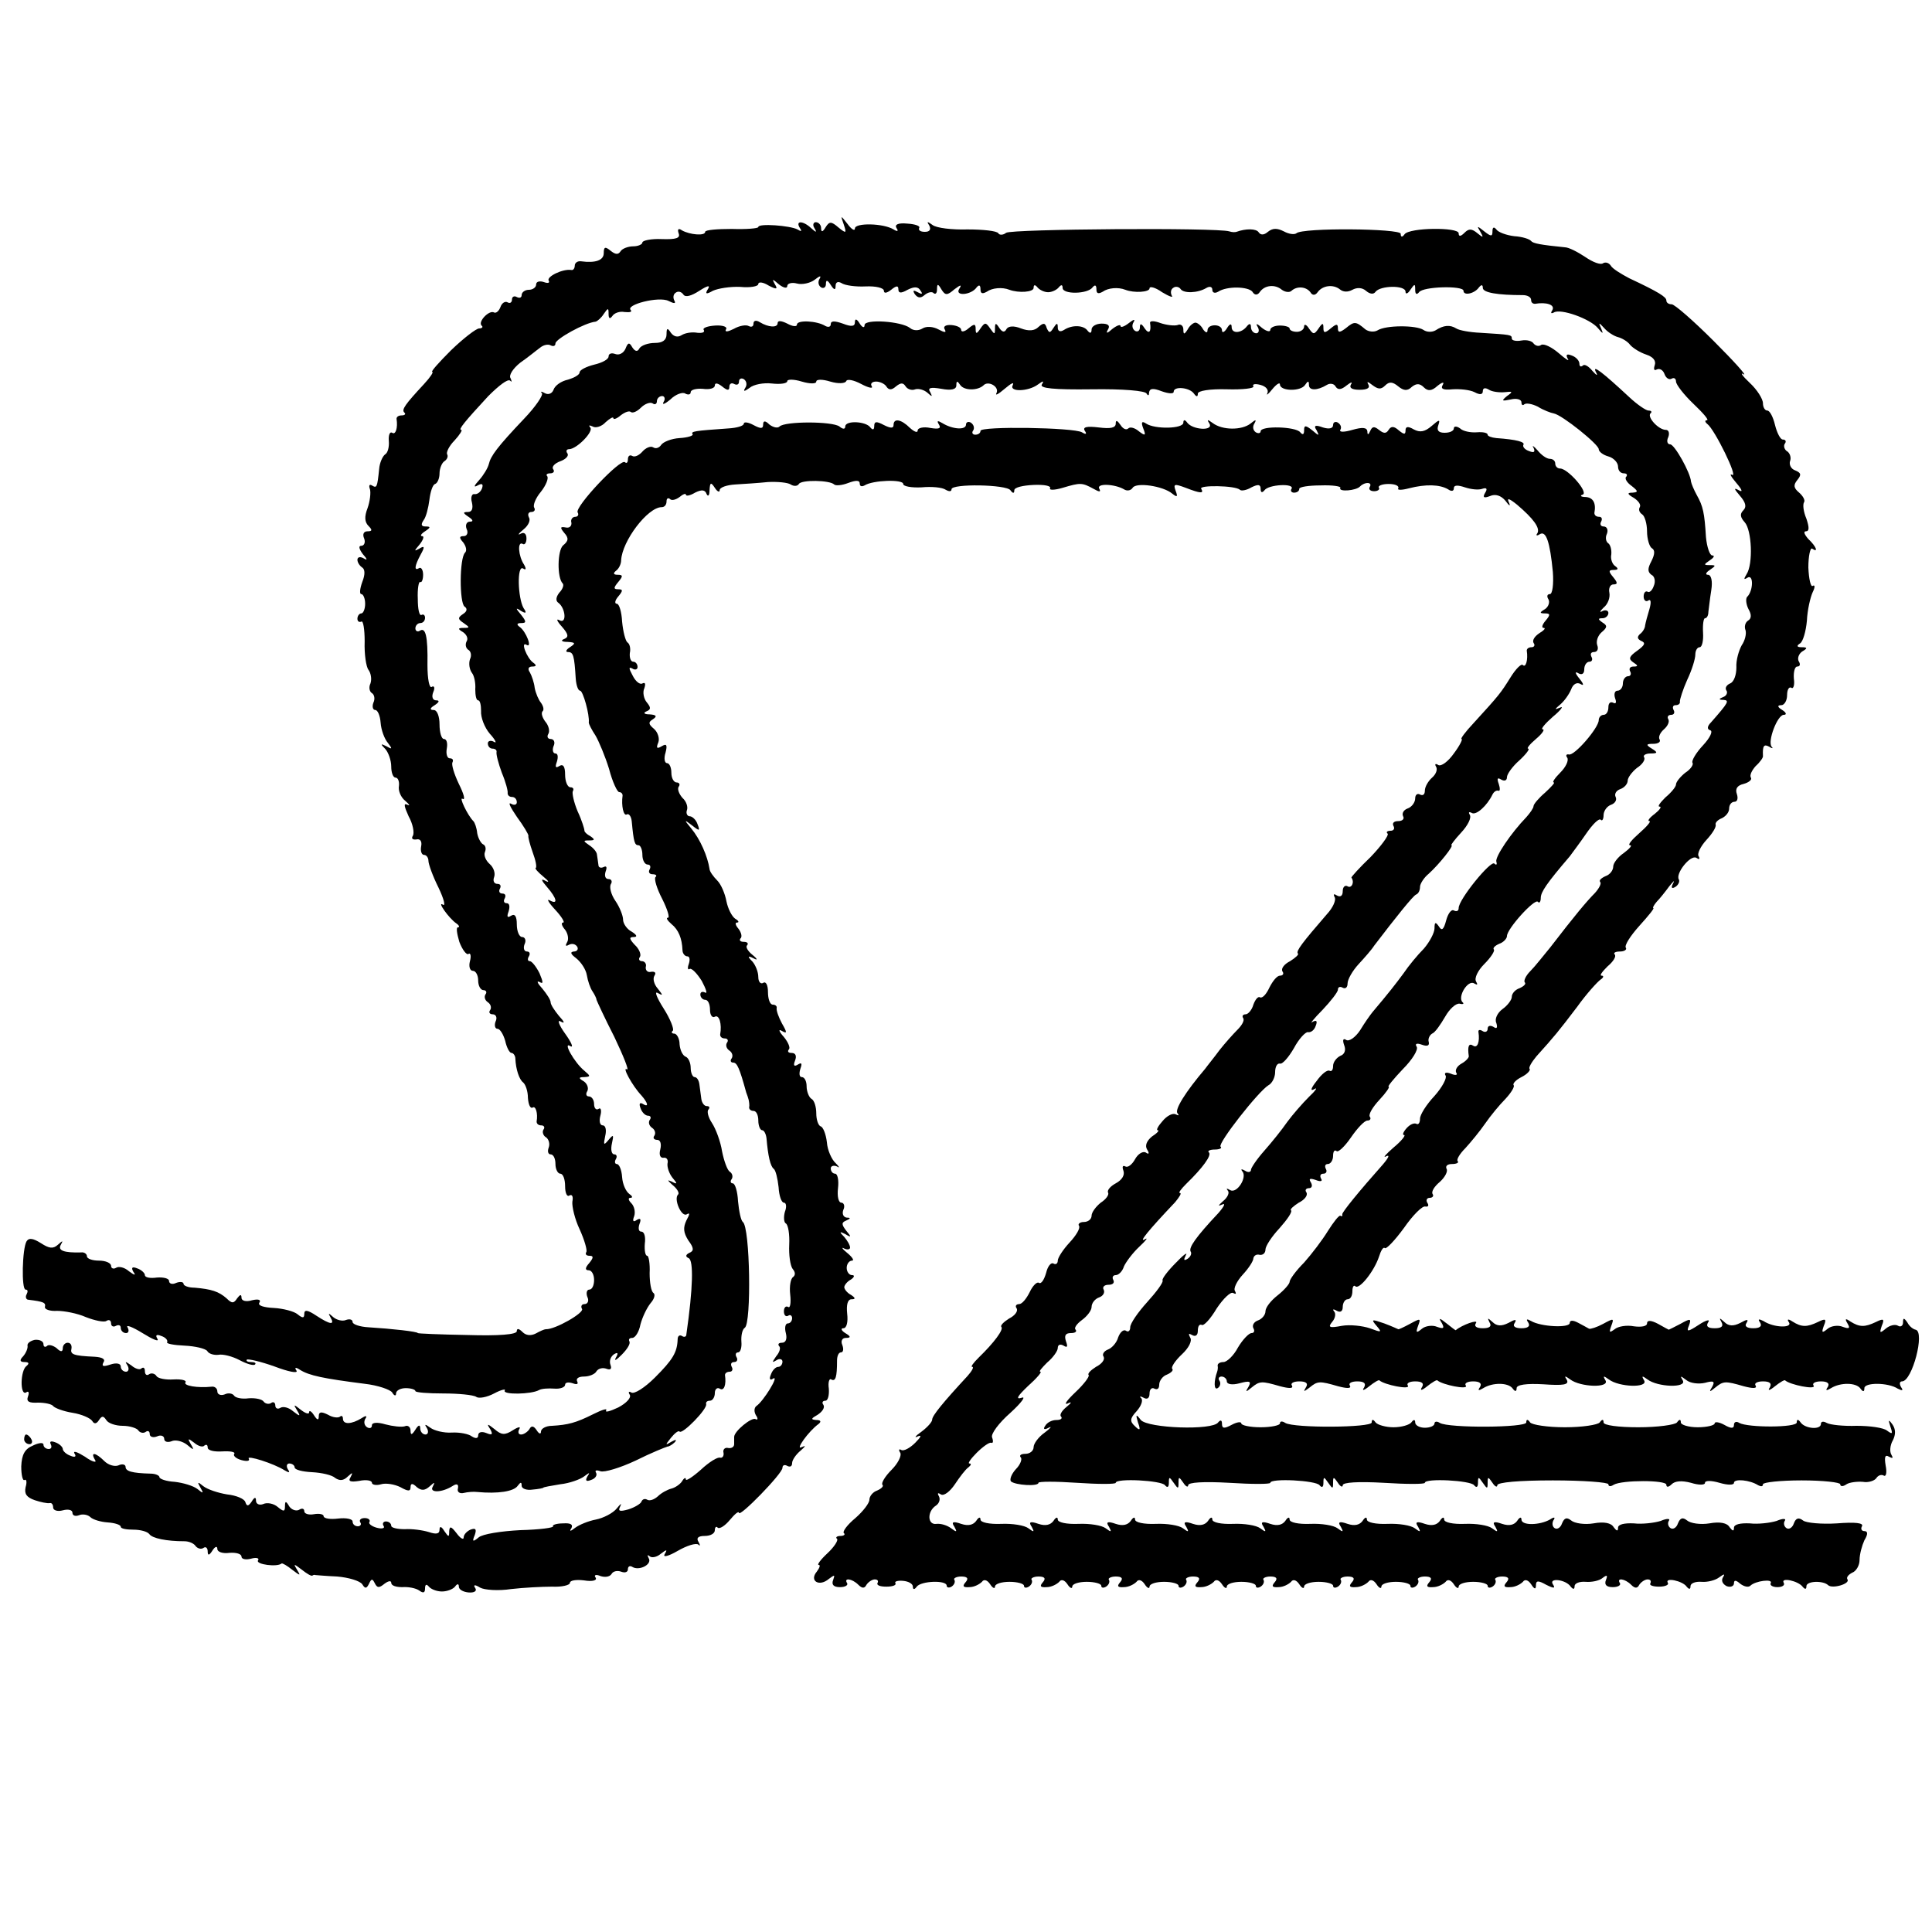
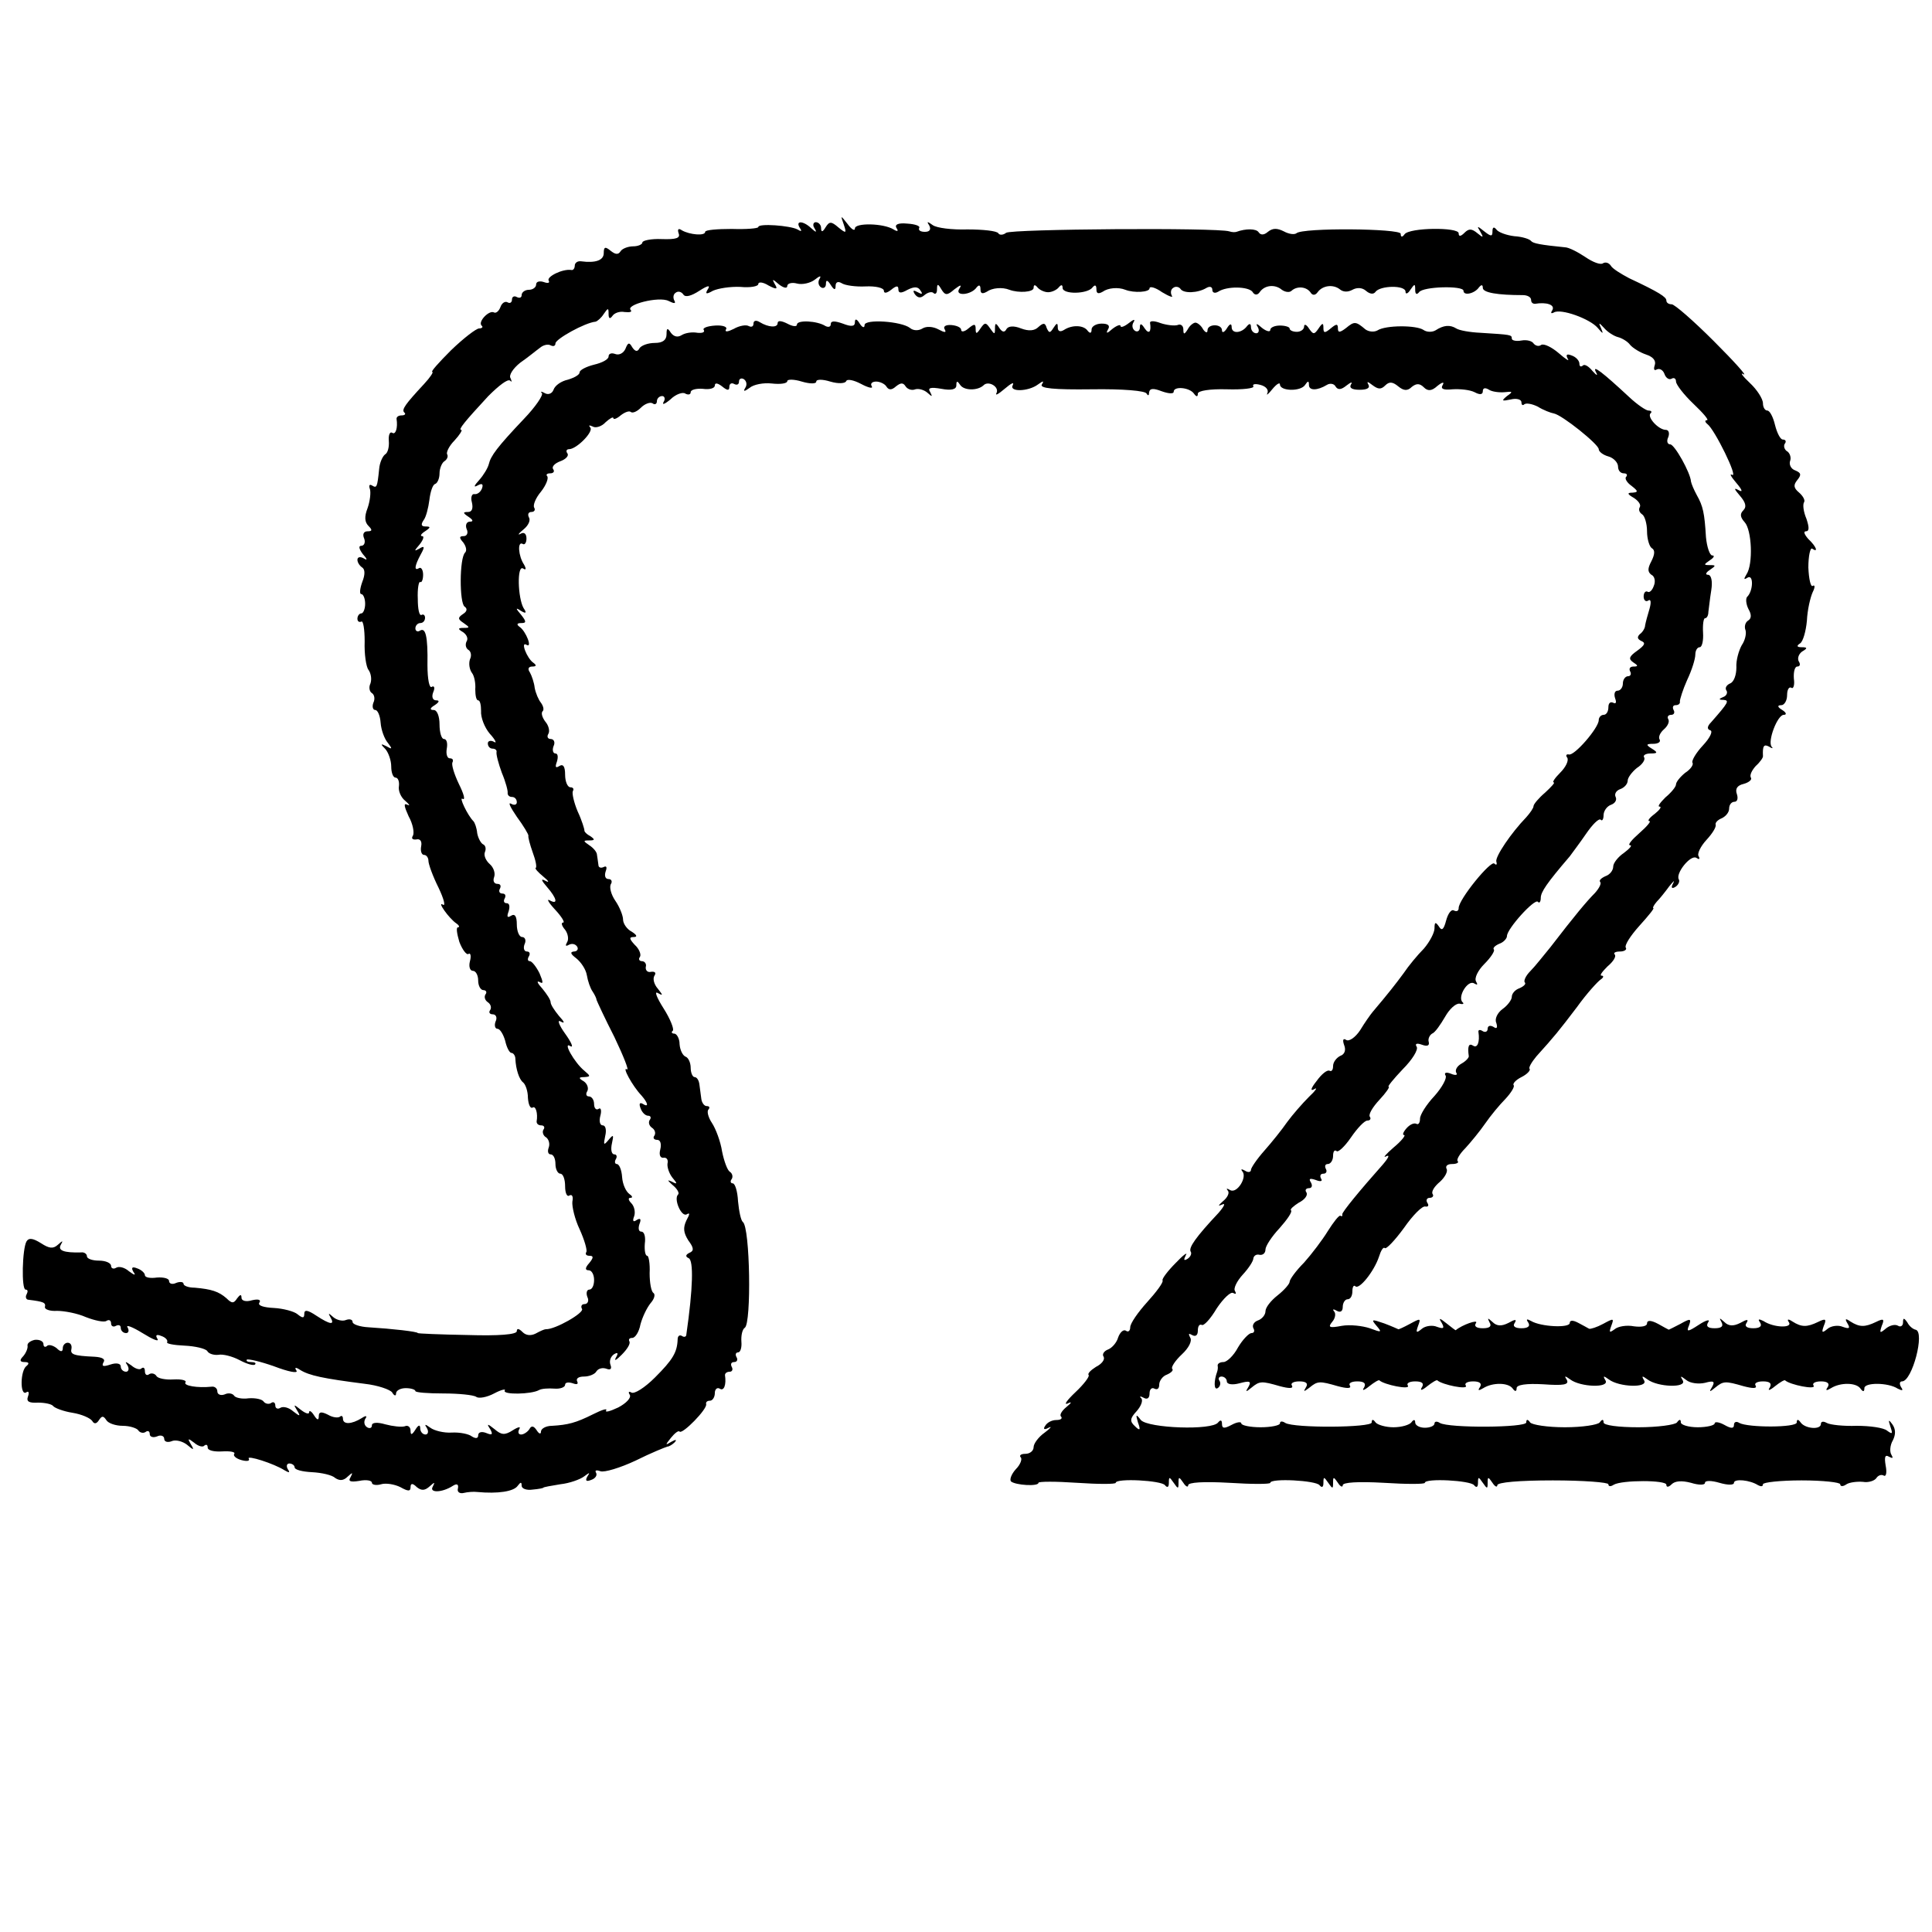
<svg xmlns="http://www.w3.org/2000/svg" version="1.0" width="400pt" height="400pt" viewBox="0 0 400 400" preserveAspectRatio="xMidYMid meet">
  <g transform="translate(0,400) scale(0.1,-0.1)" fill="#000000" stroke="none">
    <path d="M1747 3535 c6 -18 5 -19 -11 -6 -15 13 -19 13 -27 0 -6 -10 -9 -10 -9 -1 0 6 -5 12 -11 12 -5 0 -7 -6 -3 -12 6 -10 4 -10 -7 0 -16 15 -33 16 -23 0 5 -7 3 -8 -5 -3 -15 8 -81 13 -81 5 0 -3 -25 -5 -55 -4 -30 0 -55 -2 -55 -6 0 -9 -32 -6 -48 3 -7 5 -10 3 -7 -6 4 -10 -5 -13 -35 -12 -22 1 -40 -3 -40 -7 0 -4 -9 -8 -19 -8 -11 0 -23 -5 -26 -10 -5 -8 -11 -7 -21 1 -11 9 -14 8 -14 -5 0 -15 -17 -21 -47 -17 -7 1 -13 -3 -13 -9 0 -5 -3 -10 -7 -9 -18 3 -52 -14 -47 -22 3 -5 -2 -6 -10 -3 -9 3 -16 1 -16 -5 0 -6 -7 -11 -15 -11 -8 0 -15 -5 -15 -11 0 -5 -4 -7 -10 -4 -5 3 -10 1 -10 -5 0 -6 -4 -9 -9 -6 -5 3 -12 -1 -15 -10 -3 -8 -9 -13 -13 -11 -10 6 -34 -19 -26 -27 4 -3 1 -6 -5 -6 -6 0 -32 -20 -58 -45 -25 -25 -43 -45 -39 -45 3 0 -4 -11 -17 -25 -39 -42 -47 -53 -41 -59 4 -3 1 -6 -5 -6 -7 0 -11 -3 -11 -7 3 -19 -2 -34 -9 -29 -5 3 -8 -5 -7 -17 1 -12 -2 -25 -8 -28 -5 -4 -11 -17 -12 -30 -4 -39 -5 -40 -15 -34 -5 3 -7 0 -4 -8 2 -7 0 -25 -5 -39 -7 -18 -6 -29 2 -37 8 -8 8 -11 -2 -11 -8 0 -11 -6 -7 -15 3 -8 0 -15 -6 -15 -6 0 -5 -6 3 -17 10 -11 10 -14 2 -9 -7 4 -13 3 -13 -3 0 -5 4 -12 10 -16 6 -4 6 -15 0 -30 -5 -14 -6 -25 -2 -25 4 0 8 -9 8 -20 0 -11 -4 -20 -8 -20 -4 0 -8 -5 -8 -11 0 -5 3 -8 8 -6 4 3 7 -16 7 -41 -1 -26 3 -53 8 -59 5 -7 7 -19 4 -28 -4 -8 -2 -17 3 -20 5 -3 7 -12 3 -20 -3 -8 -1 -15 4 -15 5 0 10 -12 11 -26 1 -15 8 -34 15 -42 10 -13 9 -14 -3 -7 -12 6 -13 5 -2 -6 6 -7 12 -23 12 -36 0 -13 4 -23 9 -23 5 0 8 -8 7 -17 -2 -10 4 -24 13 -31 9 -8 11 -11 4 -8 -8 4 -6 -4 3 -24 9 -16 12 -34 9 -40 -4 -6 -1 -9 7 -8 8 2 12 -4 10 -14 -2 -10 1 -18 6 -18 5 0 9 -6 9 -12 0 -7 9 -32 21 -56 11 -23 15 -39 9 -35 -13 8 12 -28 28 -39 6 -4 7 -8 3 -8 -4 0 -2 -13 3 -30 6 -16 15 -28 19 -25 4 3 6 -4 3 -15 -3 -11 0 -20 6 -20 6 0 11 -9 11 -20 0 -11 5 -20 11 -20 5 0 8 -4 4 -9 -3 -5 -1 -12 5 -16 6 -4 8 -11 5 -16 -4 -5 -1 -9 5 -9 7 0 10 -7 6 -15 -3 -8 -1 -15 4 -15 5 0 12 -11 16 -25 3 -14 9 -25 13 -25 4 0 8 -6 8 -12 1 -22 8 -43 16 -49 5 -4 10 -18 10 -32 1 -14 5 -23 10 -20 6 4 11 -12 8 -29 0 -5 4 -8 10 -8 5 0 8 -4 4 -9 -3 -5 0 -13 6 -16 5 -4 8 -13 5 -21 -3 -8 -1 -14 4 -14 6 0 10 -9 10 -20 0 -11 5 -20 10 -20 6 0 10 -12 10 -26 0 -14 4 -23 9 -19 6 3 8 -3 6 -13 -1 -10 5 -36 15 -57 10 -22 16 -43 14 -47 -3 -5 0 -8 7 -8 8 0 8 -4 -1 -15 -9 -10 -9 -15 -1 -15 6 0 11 -9 11 -20 0 -11 -4 -20 -10 -20 -5 0 -7 -7 -4 -15 4 -8 1 -15 -6 -15 -6 0 -8 -5 -5 -10 5 -8 -56 -43 -75 -42 -3 0 -12 -4 -21 -9 -10 -5 -20 -4 -27 3 -8 8 -12 8 -12 2 0 -7 -37 -10 -102 -8 -57 1 -103 3 -103 4 0 3 -53 9 -102 12 -18 1 -33 6 -33 11 0 5 -6 7 -14 4 -7 -3 -19 0 -26 6 -10 9 -11 9 -6 0 10 -17 0 -16 -29 3 -18 12 -25 13 -25 4 0 -9 -3 -10 -14 -1 -7 6 -30 12 -49 13 -21 1 -34 5 -30 11 4 6 -2 8 -15 5 -13 -4 -22 -1 -22 5 0 8 -3 7 -9 -1 -7 -11 -11 -11 -22 0 -16 14 -31 19 -66 22 -13 0 -23 4 -23 8 0 4 -7 5 -15 2 -8 -4 -15 -2 -15 4 0 5 -11 8 -25 7 -14 -2 -25 0 -25 5 0 4 -7 11 -16 14 -10 4 -13 2 -8 -7 6 -8 3 -8 -9 1 -9 8 -21 11 -27 7 -5 -3 -10 -1 -10 4 0 6 -11 11 -25 11 -14 0 -25 4 -25 9 0 5 -6 9 -12 8 -36 -1 -49 4 -42 16 5 9 4 9 -6 0 -10 -9 -18 -8 -35 3 -16 10 -25 12 -30 4 -9 -15 -11 -100 -2 -100 5 0 5 -4 2 -10 -3 -5 -1 -11 4 -11 32 -4 36 -6 34 -15 -1 -5 11 -9 25 -8 15 0 42 -5 60 -13 18 -7 37 -11 42 -8 6 4 10 1 10 -5 0 -6 5 -8 10 -5 6 3 10 1 10 -4 0 -6 5 -11 11 -11 5 0 7 5 3 12 -4 6 10 1 31 -12 21 -13 35 -19 31 -12 -5 8 -2 10 8 6 9 -3 14 -9 12 -13 -2 -3 14 -6 36 -7 22 -1 43 -6 47 -11 3 -6 14 -9 23 -8 9 2 29 -3 44 -11 15 -8 29 -12 32 -9 3 3 -1 5 -8 5 -7 0 -11 2 -9 5 3 2 29 -4 57 -14 29 -11 49 -15 46 -9 -5 7 -2 8 7 2 19 -12 48 -18 134 -29 27 -3 53 -12 57 -18 4 -7 8 -8 8 -2 0 6 9 11 20 11 11 0 20 -3 20 -6 0 -3 26 -5 58 -5 31 0 62 -3 68 -7 5 -4 22 -1 37 7 15 8 25 10 22 6 -5 -9 55 -8 71 1 5 3 19 4 32 3 12 -1 22 3 22 8 0 5 7 6 16 3 8 -3 12 -2 9 4 -3 6 3 10 14 10 11 0 23 5 26 11 4 6 13 8 21 5 8 -3 11 0 8 8 -3 8 0 17 7 22 8 5 10 3 4 -7 -4 -8 1 -5 12 6 11 11 19 23 16 28 -2 4 0 7 6 7 6 0 14 12 17 28 4 15 13 34 21 44 8 9 10 18 6 21 -5 3 -8 22 -8 41 1 20 -2 36 -5 36 -4 0 -6 11 -5 25 2 14 -1 25 -7 25 -6 0 -7 7 -4 16 4 10 2 13 -6 8 -7 -5 -9 -2 -5 8 3 9 0 21 -6 27 -6 6 -7 11 -2 11 6 0 4 4 -2 8 -7 5 -14 20 -15 35 -1 15 -6 27 -11 27 -4 0 -5 5 -2 10 3 5 2 10 -3 10 -6 0 -8 10 -5 23 4 18 3 19 -7 7 -10 -12 -11 -11 -7 8 3 12 1 22 -5 22 -6 0 -8 9 -5 20 3 11 1 18 -4 14 -5 -3 -9 2 -9 10 0 9 -5 16 -11 16 -5 0 -7 5 -3 11 3 6 0 15 -7 20 -12 7 -11 9 1 9 13 1 13 2 0 13 -21 17 -46 62 -29 51 7 -4 2 8 -11 26 -13 18 -17 30 -9 25 9 -5 8 -1 -4 12 -9 11 -17 23 -17 28 0 5 -8 17 -17 28 -10 11 -13 17 -6 14 8 -5 8 -1 0 18 -7 14 -16 25 -20 25 -5 0 -5 5 -2 10 3 5 2 10 -4 10 -6 0 -8 7 -5 15 4 8 1 15 -5 15 -6 0 -11 12 -11 26 0 17 -4 23 -12 18 -8 -5 -9 -2 -5 9 3 10 2 17 -4 17 -6 0 -7 5 -4 10 3 6 1 10 -5 10 -6 0 -8 5 -5 10 3 6 1 10 -5 10 -7 0 -10 6 -7 14 3 8 -1 20 -9 27 -8 7 -13 18 -10 25 3 7 1 14 -4 16 -4 2 -10 12 -12 23 -1 11 -5 22 -8 25 -12 12 -31 52 -22 46 6 -3 2 11 -8 31 -10 21 -16 41 -13 45 2 5 0 8 -6 8 -5 0 -8 9 -6 20 2 11 0 20 -6 20 -5 0 -9 14 -9 30 0 17 -5 30 -12 30 -9 0 -8 4 2 10 9 6 11 10 3 10 -7 0 -10 7 -6 17 4 9 2 14 -3 11 -5 -4 -9 16 -9 45 1 61 -4 79 -16 71 -5 -3 -9 0 -9 5 0 6 5 11 10 11 6 0 10 5 10 11 0 5 -3 8 -7 6 -5 -3 -8 12 -8 33 -1 21 2 37 5 35 3 -2 6 5 6 15 0 10 -4 16 -8 14 -11 -7 -10 4 3 28 9 16 8 19 -3 12 -11 -6 -11 -5 1 9 7 9 10 17 5 17 -5 0 -2 5 6 10 12 8 12 10 1 10 -9 0 -10 4 -4 13 5 6 10 26 12 42 2 17 7 32 12 33 5 2 9 12 9 22 0 10 5 22 10 25 6 4 8 10 6 14 -3 4 4 18 15 29 11 12 17 22 14 22 -7 0 7 17 56 70 21 21 40 36 45 32 4 -4 4 -2 1 5 -4 6 5 20 20 32 16 11 34 26 41 31 7 6 17 8 22 5 6 -3 10 -1 10 4 0 9 61 43 83 45 4 1 12 8 17 16 9 13 10 13 10 0 0 -10 3 -11 8 -4 4 6 15 10 25 8 11 -1 16 0 13 4 -12 11 58 29 78 19 12 -6 16 -6 12 1 -3 6 -2 13 3 16 5 4 12 2 16 -4 4 -6 16 -3 33 8 17 11 23 12 18 4 -7 -11 -4 -12 10 -4 11 5 36 9 57 8 20 -2 37 1 37 6 0 5 10 4 21 -3 17 -9 20 -8 13 3 -6 11 -5 11 9 -1 9 -7 17 -9 17 -3 0 5 9 8 20 5 11 -3 28 1 37 8 10 8 14 9 10 2 -4 -6 -3 -14 3 -18 5 -3 10 0 10 7 0 9 3 9 10 -2 7 -11 10 -11 10 -2 0 8 5 10 12 6 7 -5 30 -8 50 -7 21 1 38 -3 38 -9 0 -6 6 -5 15 2 11 9 15 9 15 1 0 -8 5 -9 19 -1 14 7 22 7 27 -2 5 -7 3 -8 -6 -3 -9 5 -11 4 -6 -4 6 -8 12 -9 20 -2 7 6 16 8 19 4 4 -3 7 0 7 8 0 12 2 12 9 0 8 -13 12 -13 27 0 13 10 16 10 10 1 -10 -16 25 -13 36 3 5 6 8 5 8 -4 0 -9 4 -10 13 -5 11 8 32 10 47 4 19 -7 50 -5 50 4 0 7 3 7 8 1 4 -5 14 -10 22 -10 8 0 18 5 22 10 5 6 8 6 8 -1 0 -14 52 -13 62 1 5 6 8 5 8 -4 0 -9 4 -10 13 -5 11 8 32 10 47 4 18 -7 50 -5 50 3 0 5 12 2 26 -8 15 -9 24 -12 20 -7 -3 6 -2 13 3 16 5 4 12 2 15 -2 6 -10 36 -9 54 2 7 4 12 2 12 -4 0 -6 5 -8 12 -4 18 12 62 11 71 0 4 -7 10 -8 15 -1 10 15 32 17 46 5 7 -5 16 -6 20 -2 11 10 30 9 39 -3 4 -7 10 -7 15 0 10 14 32 17 46 6 7 -6 17 -6 26 -1 9 5 20 5 28 -2 8 -7 16 -8 20 -2 10 13 62 14 62 0 0 -6 5 -4 10 4 9 13 10 13 10 0 0 -9 3 -11 8 -5 8 12 92 14 92 3 0 -11 23 -6 32 7 5 6 8 6 8 -1 0 -10 31 -15 83 -15 9 0 17 -4 17 -10 0 -5 3 -8 8 -8 24 4 42 -2 36 -13 -4 -6 -3 -8 3 -5 14 9 75 -13 91 -32 11 -13 12 -13 7 -1 -6 13 -5 13 7 0 7 -8 20 -16 28 -18 8 -2 20 -9 25 -16 6 -7 21 -16 33 -20 15 -5 21 -13 18 -22 -3 -9 -1 -12 4 -9 6 3 13 -1 16 -9 3 -9 10 -13 15 -10 5 3 9 0 9 -6 0 -6 16 -27 36 -46 20 -19 33 -34 28 -34 -5 0 -4 -4 1 -8 15 -11 65 -113 51 -105 -6 3 -2 -4 9 -17 12 -14 14 -20 5 -15 -11 6 -10 3 2 -11 12 -14 15 -23 7 -31 -7 -7 -6 -14 3 -24 15 -16 18 -87 4 -108 -6 -10 -6 -12 2 -7 13 8 12 -28 -1 -40 -3 -4 -2 -15 3 -25 7 -12 6 -20 -1 -24 -6 -4 -8 -13 -5 -20 2 -7 -1 -21 -8 -31 -6 -11 -12 -31 -11 -46 0 -15 -5 -30 -13 -33 -7 -3 -11 -9 -8 -14 4 -5 0 -12 -6 -14 -10 -4 -10 -6 0 -6 13 -1 11 -5 -25 -46 -9 -9 -9 -15 -2 -17 6 -2 -1 -16 -15 -31 -15 -16 -24 -32 -22 -36 3 -4 -4 -14 -15 -21 -10 -8 -19 -19 -19 -24 0 -5 -10 -17 -22 -27 -11 -11 -17 -19 -12 -19 5 0 0 -7 -10 -15 -11 -8 -16 -15 -11 -15 4 0 -5 -11 -21 -25 -16 -14 -25 -25 -19 -25 5 0 -1 -7 -13 -16 -12 -8 -22 -21 -22 -28 0 -8 -7 -17 -16 -20 -9 -4 -14 -9 -11 -12 3 -3 -2 -13 -11 -23 -17 -17 -42 -47 -92 -112 -14 -17 -32 -40 -42 -50 -9 -9 -14 -20 -11 -23 3 -3 -2 -8 -11 -12 -9 -3 -16 -11 -16 -18 0 -6 -9 -18 -19 -25 -11 -8 -17 -21 -13 -29 3 -10 1 -13 -6 -8 -7 4 -12 2 -12 -4 0 -6 -5 -8 -10 -5 -6 4 -10 3 -9 -2 3 -20 -2 -34 -11 -28 -9 6 -12 -1 -9 -22 0 -3 -6 -10 -15 -15 -9 -5 -14 -13 -11 -19 4 -5 -2 -6 -11 -2 -10 4 -15 2 -11 -4 3 -5 -7 -24 -23 -42 -17 -18 -30 -39 -30 -47 0 -8 -3 -13 -7 -11 -5 3 -14 -1 -21 -9 -7 -8 -9 -14 -5 -14 4 0 -5 -12 -22 -26 -16 -14 -23 -22 -15 -18 8 4 5 -3 -7 -17 -48 -54 -84 -98 -84 -103 1 -4 -1 -5 -4 -3 -3 1 -14 -13 -26 -32 -11 -18 -33 -47 -49 -65 -17 -17 -30 -35 -30 -40 0 -4 -11 -17 -25 -28 -14 -11 -25 -25 -25 -33 0 -7 -7 -16 -16 -19 -8 -3 -12 -10 -9 -16 3 -5 2 -10 -4 -10 -5 0 -18 -13 -28 -30 -9 -17 -23 -30 -30 -30 -7 0 -12 -3 -12 -7 1 -5 0 -10 -1 -13 -7 -19 -7 -39 1 -34 5 3 7 10 4 15 -4 5 -1 9 4 9 6 0 11 -5 11 -10 0 -6 11 -8 26 -4 22 6 25 4 19 -7 -7 -11 -6 -12 6 -2 17 14 21 14 59 3 19 -5 28 -5 25 1 -4 5 3 9 15 9 14 0 19 -4 14 -12 -6 -10 -5 -10 7 -1 17 14 21 14 59 3 19 -5 28 -5 25 1 -4 5 3 9 15 9 14 0 19 -4 14 -13 -5 -7 0 -6 11 3 10 8 20 14 21 12 10 -9 64 -20 59 -11 -4 5 3 9 15 9 14 0 19 -4 14 -12 -5 -8 0 -7 11 2 10 8 20 14 21 12 10 -9 64 -20 59 -11 -4 5 3 9 15 9 13 0 19 -4 14 -12 -5 -7 -3 -8 7 -2 19 12 52 12 61 -1 5 -7 8 -6 8 1 0 7 20 10 55 8 42 -3 54 -1 49 9 -6 9 -4 9 7 1 21 -16 82 -18 73 -2 -6 10 -4 10 7 2 21 -16 82 -18 73 -2 -6 10 -4 10 7 2 21 -16 82 -18 73 -2 -6 10 -5 10 7 1 8 -7 26 -9 39 -6 18 5 21 3 15 -8 -7 -11 -6 -12 6 -2 17 14 21 14 59 3 19 -5 28 -5 25 1 -4 5 3 9 15 9 14 0 19 -4 14 -13 -5 -7 0 -6 11 3 10 8 20 14 21 12 10 -9 64 -20 59 -11 -4 5 3 9 15 9 13 0 19 -4 14 -12 -5 -7 -3 -8 7 -2 19 12 52 12 61 -1 5 -7 8 -7 8 1 0 12 49 12 69 -1 10 -5 12 -4 7 3 -4 7 -3 12 2 12 21 0 48 103 28 107 -5 1 -13 7 -17 15 -7 10 -9 10 -9 0 0 -7 -5 -10 -10 -7 -6 4 -18 1 -26 -6 -12 -10 -13 -9 -8 6 6 14 4 16 -12 8 -23 -11 -34 -11 -53 1 -10 7 -12 6 -6 -4 6 -10 4 -12 -10 -7 -9 4 -24 2 -31 -4 -12 -10 -13 -8 -8 6 6 14 4 16 -12 8 -23 -11 -34 -11 -53 1 -9 6 -12 5 -7 -2 7 -12 -32 -11 -53 3 -10 5 -12 4 -7 -3 5 -8 -1 -12 -14 -12 -13 0 -19 4 -14 11 5 8 1 8 -13 0 -14 -7 -24 -7 -33 2 -10 9 -11 9 -6 0 5 -9 0 -13 -14 -13 -14 0 -19 4 -13 13 4 6 -5 4 -20 -6 -23 -15 -26 -15 -20 -1 5 14 3 15 -18 3 -13 -7 -24 -12 -24 -12 0 0 -10 5 -22 12 -15 8 -23 8 -23 1 0 -6 -12 -8 -27 -6 -15 3 -33 0 -40 -6 -11 -8 -12 -7 -7 7 6 16 5 16 -17 4 -13 -7 -26 -11 -29 -10 -3 2 -13 7 -22 12 -11 6 -18 6 -18 0 0 -11 -60 -8 -80 4 -9 5 -11 4 -6 -3 5 -8 -1 -12 -14 -12 -13 0 -19 4 -14 11 5 8 1 8 -13 0 -14 -7 -24 -7 -33 2 -10 9 -11 9 -6 -1 5 -8 0 -12 -14 -12 -13 0 -19 4 -14 11 5 8 -29 -4 -42 -15 0 -1 -9 6 -19 14 -15 12 -17 12 -10 1 6 -11 4 -13 -10 -8 -9 4 -24 2 -31 -4 -12 -10 -13 -8 -8 6 6 16 5 16 -17 4 -13 -7 -24 -12 -24 -11 0 0 -13 6 -29 12 -26 9 -28 9 -16 -5 12 -14 10 -14 -14 -5 -15 5 -41 8 -58 5 -26 -5 -29 -3 -20 8 7 8 8 18 4 22 -4 5 -1 5 6 1 7 -4 12 -1 12 8 0 9 5 16 10 16 6 0 10 7 10 17 0 9 3 13 6 10 8 -8 39 31 49 61 4 13 9 21 12 18 3 -3 21 16 40 42 18 26 38 46 44 44 6 -1 8 2 4 8 -3 5 -1 10 5 10 6 0 9 4 6 8 -3 5 4 16 15 25 11 10 17 22 14 27 -3 6 2 10 11 10 10 0 15 3 12 6 -3 3 4 15 16 27 11 12 30 35 41 51 11 16 30 39 42 51 12 13 19 25 17 28 -3 3 4 11 16 17 12 6 19 14 17 17 -3 2 4 14 14 26 37 41 46 52 84 102 20 28 43 53 49 57 6 4 7 8 2 8 -5 0 1 8 12 19 12 10 19 21 15 25 -3 3 1 6 11 6 9 0 15 4 12 8 -3 5 10 25 28 45 19 21 32 37 29 37 -2 0 1 6 7 13 6 6 18 21 26 32 9 11 12 14 8 6 -5 -9 -3 -12 5 -7 6 4 9 11 7 15 -8 12 24 52 36 45 6 -4 8 -3 5 3 -4 5 4 21 16 34 12 13 21 27 19 32 -1 4 5 10 13 13 8 4 15 12 15 20 0 8 5 14 11 14 6 0 8 7 5 16 -4 11 1 18 14 21 11 3 18 9 15 13 -3 5 2 15 10 24 9 8 16 18 15 21 -1 21 2 25 13 19 6 -4 9 -4 5 0 -9 11 12 66 25 66 7 0 5 5 -3 10 -10 6 -11 10 -2 10 6 0 12 9 12 21 0 11 4 18 9 15 4 -3 7 6 5 19 -1 14 2 25 7 25 6 0 7 5 3 11 -3 6 0 15 7 20 12 7 11 9 -1 9 -10 0 -11 3 -3 8 6 4 12 25 14 47 1 22 7 48 12 59 5 10 5 16 0 13 -4 -3 -8 14 -9 38 0 24 4 42 8 39 13 -9 9 4 -8 20 -8 9 -11 16 -5 16 7 0 7 8 1 26 -6 14 -8 29 -5 34 3 4 -2 13 -10 20 -12 10 -12 16 -4 26 9 11 8 15 -4 20 -9 3 -13 12 -11 19 3 7 0 16 -5 20 -6 3 -9 11 -6 16 4 5 2 9 -4 9 -5 0 -12 14 -16 30 -4 17 -11 30 -16 30 -5 0 -9 7 -9 15 0 9 -12 28 -27 42 -16 15 -21 23 -13 18 8 -4 -20 27 -62 69 -42 42 -81 76 -87 76 -6 0 -11 3 -11 8 0 7 -15 17 -77 46 -17 9 -35 20 -38 26 -4 6 -11 8 -16 5 -5 -4 -21 2 -37 13 -15 10 -34 20 -42 20 -50 5 -66 8 -70 13 -3 4 -18 9 -35 10 -16 2 -33 8 -37 14 -5 6 -8 5 -8 -4 0 -11 -3 -11 -17 0 -15 12 -16 12 -8 -1 7 -12 6 -13 -6 -3 -12 10 -18 10 -27 1 -8 -8 -12 -8 -12 -1 0 13 -102 12 -112 -2 -5 -7 -8 -6 -8 1 0 11 -204 13 -216 1 -4 -3 -15 -2 -26 4 -14 7 -23 7 -33 -1 -8 -7 -15 -7 -19 -1 -5 8 -27 8 -46 1 -3 -1 -9 -1 -15 1 -25 8 -451 5 -462 -3 -6 -5 -14 -5 -16 -1 -3 5 -32 8 -64 8 -32 -1 -64 3 -72 9 -11 8 -13 8 -7 -1 4 -8 1 -13 -9 -13 -9 0 -14 3 -12 8 3 4 -8 8 -24 9 -20 2 -27 -2 -23 -9 5 -7 2 -8 -6 -3 -21 13 -80 14 -80 2 0 -6 -7 -2 -15 9 -15 19 -15 19 -8 -1z" />
    <path d="M1560 3330 c0 -6 -4 -8 -10 -5 -5 3 -19 1 -31 -6 -12 -6 -19 -7 -16 -1 4 5 -6 9 -22 8 -16 -1 -27 -5 -24 -9 3 -5 -3 -7 -13 -6 -11 2 -25 0 -33 -5 -8 -5 -16 -3 -22 5 -7 11 -9 10 -9 -3 0 -12 -8 -18 -24 -18 -14 0 -28 -5 -32 -11 -4 -8 -9 -7 -15 2 -6 11 -9 10 -14 -3 -4 -9 -13 -14 -21 -11 -8 3 -14 1 -14 -5 0 -6 -13 -13 -30 -17 -16 -4 -30 -11 -30 -16 0 -5 -11 -11 -24 -15 -14 -3 -27 -12 -30 -21 -3 -8 -11 -11 -18 -7 -7 4 -10 4 -6 0 3 -4 -13 -28 -37 -53 -56 -59 -69 -77 -73 -94 -2 -8 -11 -23 -20 -33 -11 -12 -12 -16 -3 -11 9 5 12 3 9 -6 -3 -8 -10 -13 -16 -12 -5 1 -8 -7 -5 -17 3 -13 0 -20 -8 -20 -11 0 -11 -2 1 -10 9 -6 11 -10 3 -10 -7 0 -10 -7 -7 -15 4 -8 1 -15 -6 -15 -9 0 -10 -3 -1 -13 6 -8 8 -17 4 -21 -12 -11 -12 -105 -1 -112 6 -4 5 -10 -3 -15 -12 -8 -11 -11 1 -19 13 -9 13 -10 0 -10 -12 0 -13 -2 -1 -9 7 -5 11 -13 7 -19 -3 -6 -2 -13 3 -17 6 -3 8 -12 4 -20 -3 -9 -1 -21 4 -28 5 -6 8 -22 7 -34 0 -13 2 -23 6 -23 4 0 6 -10 6 -22 -1 -13 7 -34 18 -47 12 -13 15 -21 9 -17 -7 4 -13 2 -13 -3 0 -6 4 -11 10 -11 5 0 9 -3 8 -7 -1 -5 4 -24 11 -43 8 -19 13 -38 12 -42 0 -5 4 -8 9 -8 6 0 10 -5 10 -11 0 -5 -5 -7 -12 -3 -7 4 -1 -8 12 -27 14 -19 24 -36 24 -39 -1 -3 3 -18 9 -35 6 -16 9 -31 6 -32 -2 -1 5 -9 16 -18 11 -9 13 -13 5 -9 -11 6 -10 2 3 -13 20 -23 23 -37 5 -27 -7 4 -2 -5 11 -19 14 -15 21 -27 17 -27 -5 0 -3 -7 4 -15 6 -8 8 -20 4 -26 -4 -7 -3 -9 4 -5 6 3 13 2 17 -4 3 -5 0 -10 -7 -10 -8 -1 -7 -5 5 -14 10 -8 20 -23 22 -35 2 -12 7 -27 12 -34 4 -6 8 -14 8 -17 1 -3 17 -38 37 -77 19 -40 31 -70 26 -67 -11 7 11 -34 30 -54 14 -16 16 -26 2 -17 -6 3 -7 -1 -4 -9 3 -9 10 -16 16 -16 5 0 7 -4 3 -9 -3 -5 -1 -12 5 -16 6 -4 8 -11 5 -16 -4 -5 -1 -9 6 -9 6 0 9 -8 6 -20 -3 -11 0 -18 7 -17 6 1 10 -4 8 -12 -1 -7 3 -20 10 -29 11 -13 11 -15 -2 -8 -9 4 -8 2 2 -7 10 -8 15 -17 12 -20 -10 -9 7 -48 18 -41 7 4 6 0 -1 -13 -7 -15 -6 -25 4 -41 12 -16 12 -22 2 -26 -8 -4 -8 -8 -1 -11 10 -5 9 -61 -5 -158 0 -5 -5 -6 -9 -3 -5 3 -9 0 -9 -7 -1 -27 -10 -42 -47 -79 -21 -21 -43 -35 -49 -31 -5 3 -7 1 -3 -5 3 -6 -7 -17 -24 -26 -17 -8 -28 -11 -25 -6 3 5 -9 1 -27 -8 -36 -18 -52 -22 -85 -24 -13 0 -23 -6 -23 -12 0 -6 -4 -5 -9 3 -6 9 -11 10 -15 2 -4 -6 -12 -11 -17 -11 -6 0 -7 5 -4 11 4 6 -2 5 -13 -2 -17 -11 -24 -10 -38 2 -15 12 -17 12 -9 0 6 -11 4 -13 -8 -8 -10 4 -17 2 -17 -5 0 -6 -5 -7 -13 -2 -6 5 -25 9 -42 8 -16 -1 -36 4 -44 10 -11 8 -13 8 -7 -1 4 -7 2 -13 -3 -13 -6 0 -11 6 -11 13 0 8 -4 7 -10 -3 -7 -11 -10 -12 -10 -2 0 8 -6 12 -12 9 -7 -2 -25 0 -40 4 -17 5 -28 4 -28 -2 0 -6 -5 -7 -10 -4 -6 4 -7 11 -4 17 5 7 2 8 -7 2 -21 -13 -39 -14 -39 -1 0 5 -3 7 -6 4 -4 -3 -15 -2 -25 4 -14 7 -19 6 -19 -3 0 -9 -3 -9 -10 2 -5 8 -10 11 -10 6 0 -5 -8 -2 -17 5 -15 12 -16 12 -8 -1 8 -13 6 -13 -8 -2 -9 8 -21 11 -27 7 -5 -3 -10 -1 -10 5 0 6 -4 9 -9 5 -5 -3 -12 -1 -15 3 -3 5 -17 8 -31 7 -14 -2 -27 1 -30 5 -3 5 -12 7 -20 3 -8 -3 -15 0 -15 6 0 7 -6 11 -12 10 -29 -3 -59 2 -54 9 3 4 -8 7 -25 6 -16 -1 -32 2 -35 7 -3 5 -10 7 -15 4 -5 -4 -9 -1 -9 6 0 7 -3 9 -7 6 -3 -4 -13 -1 -21 6 -13 9 -14 9 -8 0 4 -7 2 -13 -3 -13 -6 0 -11 5 -11 11 0 6 -9 8 -21 4 -15 -5 -19 -4 -15 4 5 7 -2 11 -18 12 -45 2 -51 5 -48 17 1 7 -2 12 -8 12 -5 0 -10 -5 -10 -11 0 -8 -4 -9 -13 0 -8 6 -17 8 -20 4 -4 -3 -7 -1 -7 4 0 6 -8 10 -18 9 -9 -2 -16 -7 -15 -12 1 -5 -3 -15 -9 -22 -8 -8 -7 -12 3 -12 9 0 10 -3 4 -8 -13 -9 -14 -62 -1 -55 5 4 7 0 4 -8 -4 -11 2 -14 21 -13 14 0 28 -3 31 -7 3 -4 21 -11 40 -14 19 -3 37 -11 41 -17 4 -7 9 -6 14 2 6 9 9 9 15 0 4 -7 20 -12 34 -12 15 0 29 -5 32 -9 3 -5 10 -7 15 -4 5 4 9 2 9 -4 0 -6 7 -8 15 -5 8 4 15 1 15 -5 0 -6 7 -8 15 -5 8 4 23 0 32 -7 14 -12 16 -12 8 1 -7 12 -6 13 7 3 8 -7 18 -10 21 -6 4 3 7 2 7 -4 0 -6 13 -9 30 -8 16 1 28 -1 25 -5 -3 -4 4 -10 15 -13 11 -3 18 -2 15 3 -5 8 52 -10 74 -24 10 -6 12 -5 7 2 -4 7 -2 12 3 12 6 0 11 -4 11 -8 0 -5 16 -9 36 -10 20 -1 42 -6 48 -12 9 -6 17 -6 26 3 10 9 11 9 6 -1 -6 -9 -1 -11 18 -8 14 3 26 1 26 -4 0 -4 9 -6 19 -3 10 3 28 0 40 -6 16 -9 21 -9 21 0 0 8 4 9 13 0 10 -8 17 -7 27 2 10 9 11 9 6 -1 -8 -13 19 -13 42 2 8 5 12 3 10 -6 -2 -7 4 -11 12 -9 8 2 21 3 28 2 43 -4 76 1 84 13 6 8 8 8 8 0 0 -6 10 -10 23 -8 12 1 22 3 22 4 0 1 16 4 35 7 19 2 41 10 49 16 12 9 13 9 7 0 -5 -9 -2 -11 8 -7 9 3 13 10 10 15 -3 5 1 6 9 3 8 -3 41 7 73 22 32 16 62 28 66 29 3 0 10 4 15 9 5 6 2 6 -7 1 -13 -8 -13 -7 -1 8 8 10 16 16 18 13 6 -6 58 47 55 57 -1 4 2 7 8 7 5 0 10 7 10 16 0 8 5 12 10 9 9 -6 14 8 11 28 0 4 4 7 10 7 5 0 7 5 4 10 -3 6 -1 10 5 10 6 0 8 5 5 10 -3 5 -2 10 3 10 5 0 8 10 7 22 -1 13 2 26 7 29 14 9 11 208 -4 219 -4 3 -8 22 -10 43 -1 20 -6 37 -11 37 -4 0 -6 4 -2 9 3 5 1 12 -4 15 -5 3 -12 22 -16 42 -3 20 -13 47 -21 59 -8 12 -11 25 -7 28 3 4 2 7 -4 7 -5 0 -10 7 -11 15 -1 8 -3 22 -4 30 -1 8 -5 15 -10 15 -4 0 -8 9 -8 19 0 11 -5 21 -10 23 -6 2 -12 13 -13 26 0 12 -6 22 -11 22 -5 0 -7 3 -3 6 3 3 -5 24 -19 46 -14 22 -20 37 -12 32 11 -6 11 -5 0 9 -8 9 -11 21 -7 27 4 6 1 9 -7 8 -7 -2 -12 3 -11 10 2 6 -2 12 -8 12 -5 0 -8 4 -4 9 3 5 -2 17 -11 25 -11 12 -12 16 -2 16 8 0 7 4 -4 11 -10 5 -18 17 -18 25 0 8 -7 26 -16 39 -9 13 -13 29 -9 35 3 5 1 10 -5 10 -7 0 -9 7 -6 16 3 8 2 12 -4 9 -6 -3 -11 -1 -11 4 -1 6 -2 16 -3 21 0 6 -8 15 -16 20 -13 9 -13 10 0 10 12 0 12 2 2 9 -8 4 -13 10 -12 12 0 2 -5 20 -14 39 -8 19 -12 38 -10 42 3 5 0 8 -5 8 -6 0 -11 12 -11 26 0 17 -4 23 -12 18 -8 -5 -9 -2 -5 9 3 10 2 17 -3 17 -5 0 -7 7 -4 15 4 8 1 15 -6 15 -6 0 -8 5 -5 10 4 6 1 18 -6 26 -6 8 -9 17 -6 21 4 3 2 11 -3 18 -5 6 -11 20 -13 31 -1 10 -6 25 -10 32 -5 7 -3 12 5 12 9 0 9 3 2 8 -13 9 -27 45 -14 37 13 -8 -1 28 -14 37 -7 5 -6 8 3 8 11 0 11 3 0 17 -12 14 -12 16 0 8 10 -6 12 -4 5 6 -12 21 -14 90 -1 82 6 -4 7 -1 2 8 -12 18 -14 49 -3 43 4 -3 8 2 8 11 0 10 -5 14 -12 10 -7 -4 -5 0 6 9 10 8 15 19 11 25 -3 6 -1 11 5 11 6 0 9 4 6 9 -3 5 3 20 14 33 11 14 16 28 13 32 -3 3 -1 6 6 6 7 0 10 4 6 9 -3 5 4 12 15 16 11 4 18 11 15 16 -4 5 -2 9 3 9 16 0 52 37 44 45 -4 5 -2 5 5 2 6 -4 19 0 27 9 9 8 16 12 16 8 0 -3 7 -1 15 6 9 7 18 10 21 7 4 -3 13 1 21 9 8 8 19 12 24 9 5 -4 9 -1 9 4 0 6 5 11 11 11 5 0 7 -6 3 -12 -4 -7 2 -5 14 5 11 11 26 16 31 12 6 -3 11 -2 11 3 0 5 11 8 25 7 14 -2 25 1 25 7 0 6 6 5 15 -2 11 -9 15 -9 15 -1 0 7 5 9 10 6 6 -3 10 -1 10 5 0 6 5 8 10 5 6 -4 7 -12 3 -18 -5 -8 -2 -8 9 0 8 7 29 11 46 9 18 -2 32 0 32 5 0 4 14 4 30 -1 17 -5 30 -5 30 0 0 5 13 5 29 0 17 -5 31 -4 33 1 2 5 16 2 31 -6 15 -8 25 -10 22 -5 -4 6 1 10 9 10 8 0 18 -5 21 -10 5 -8 11 -8 20 0 10 8 15 8 20 0 4 -6 13 -9 20 -6 7 2 18 -1 25 -7 10 -9 11 -9 6 1 -6 9 0 11 23 7 21 -4 31 -1 31 7 0 10 2 10 8 1 8 -12 36 -12 48 -1 10 11 34 -3 27 -16 -3 -6 4 -2 17 9 13 11 20 15 17 8 -9 -15 32 -14 52 1 11 8 13 8 8 0 -5 -8 25 -11 103 -10 65 1 112 -3 114 -9 3 -5 5 -4 5 2 1 9 8 10 26 3 14 -5 25 -6 25 -1 0 12 33 9 42 -4 5 -7 8 -7 8 0 0 6 25 10 60 9 33 -1 57 2 55 6 -3 5 4 6 15 3 11 -3 17 -10 14 -17 -3 -6 2 -2 10 8 9 11 16 15 16 10 0 -14 43 -15 52 -1 6 9 8 9 8 0 0 -12 17 -12 37 0 6 4 15 3 18 -3 5 -8 12 -7 23 2 9 7 13 8 9 2 -4 -7 2 -11 18 -11 16 0 22 4 18 11 -4 7 -1 6 8 -1 12 -9 18 -10 27 -1 8 8 15 8 27 -2 11 -9 19 -10 28 -1 10 8 17 7 25 -1 8 -8 16 -8 28 3 10 8 15 9 11 2 -5 -8 1 -11 20 -9 16 1 36 -1 46 -6 11 -6 17 -5 17 2 0 7 5 8 13 3 6 -4 21 -6 32 -5 17 2 18 1 5 -8 -12 -10 -11 -11 8 -7 12 3 22 0 22 -6 0 -6 3 -7 6 -4 4 3 16 1 28 -5 11 -7 27 -13 33 -14 17 -3 93 -64 93 -74 0 -5 9 -12 20 -15 11 -3 20 -13 20 -21 0 -8 5 -14 12 -14 6 0 8 -3 5 -7 -4 -3 1 -12 11 -19 14 -11 14 -13 2 -14 -12 0 -11 -3 3 -11 9 -6 15 -14 12 -19 -3 -5 -1 -11 5 -15 5 -3 10 -19 10 -35 0 -16 5 -32 10 -35 7 -4 6 -13 -1 -27 -8 -15 -8 -22 0 -28 7 -3 9 -14 5 -23 -3 -9 -9 -15 -13 -12 -4 2 -8 -2 -8 -10 0 -8 5 -12 10 -8 5 3 6 -4 2 -18 -4 -13 -8 -28 -9 -34 0 -5 -5 -14 -11 -18 -6 -6 -5 -10 3 -14 10 -4 7 -9 -8 -20 -17 -12 -19 -17 -9 -24 11 -7 11 -9 1 -9 -7 0 -10 -4 -7 -10 3 -5 1 -10 -4 -10 -6 0 -11 -7 -11 -15 0 -8 -5 -15 -11 -15 -6 0 -8 -7 -5 -16 3 -8 2 -12 -4 -9 -6 3 -10 -1 -10 -9 0 -9 -4 -16 -10 -16 -5 0 -10 -5 -10 -11 0 -16 -51 -75 -62 -71 -5 1 -7 -2 -3 -7 3 -6 -3 -19 -15 -31 -11 -11 -17 -20 -13 -20 3 0 -5 -9 -18 -21 -13 -11 -24 -24 -24 -28 0 -4 -7 -14 -15 -23 -31 -32 -65 -82 -62 -92 2 -6 0 -8 -4 -4 -7 8 -74 -74 -74 -92 0 -6 -4 -8 -10 -5 -5 3 -12 -6 -16 -21 -5 -19 -9 -22 -15 -12 -7 10 -9 9 -9 -4 0 -9 -10 -28 -22 -42 -13 -13 -32 -36 -42 -51 -17 -23 -31 -41 -64 -80 -5 -6 -17 -23 -26 -38 -10 -15 -23 -24 -29 -20 -6 4 -8 0 -4 -11 4 -10 1 -19 -8 -22 -8 -4 -15 -13 -15 -21 0 -8 -3 -12 -7 -10 -5 3 -17 -7 -27 -21 -12 -15 -14 -22 -5 -17 8 5 3 -3 -11 -16 -14 -14 -34 -37 -45 -52 -11 -16 -32 -42 -47 -59 -16 -18 -28 -36 -28 -40 0 -5 -6 -6 -12 -2 -7 4 -10 4 -6 -1 11 -12 -11 -47 -25 -39 -7 4 -9 4 -5 -1 4 -4 0 -14 -10 -22 -10 -9 -11 -11 -2 -7 8 4 5 -3 -7 -17 -48 -51 -62 -72 -58 -80 3 -4 0 -11 -6 -15 -8 -5 -9 -3 -4 7 5 8 -5 1 -21 -16 -16 -16 -29 -33 -27 -36 2 -4 -13 -24 -32 -45 -19 -21 -35 -44 -35 -52 0 -7 -4 -11 -9 -7 -5 3 -12 -3 -16 -14 -3 -11 -13 -22 -21 -25 -8 -3 -13 -10 -9 -15 3 -6 -4 -15 -16 -21 -11 -7 -18 -14 -15 -17 2 -3 -10 -19 -27 -35 -18 -17 -25 -27 -17 -24 10 5 9 2 -2 -7 -10 -8 -15 -17 -11 -20 3 -4 -1 -7 -10 -7 -9 0 -19 -5 -23 -12 -5 -7 -2 -9 7 -4 8 4 4 -1 -8 -10 -13 -9 -23 -23 -23 -30 0 -8 -8 -14 -17 -14 -9 0 -13 -3 -10 -7 4 -3 0 -15 -10 -25 -9 -10 -13 -21 -10 -25 9 -8 57 -11 57 -3 0 3 36 3 80 0 44 -3 80 -3 80 0 0 10 95 5 102 -5 5 -6 8 -4 8 5 0 13 1 13 10 0 9 -13 10 -13 10 0 0 13 1 13 10 0 5 -8 10 -10 10 -5 0 6 32 8 85 5 47 -3 85 -3 85 0 0 10 95 5 102 -5 5 -6 8 -4 8 5 0 13 1 13 10 0 9 -13 10 -13 10 0 0 13 1 13 10 0 5 -8 10 -10 10 -5 0 6 32 8 85 5 47 -3 85 -3 85 0 0 10 95 5 102 -5 5 -6 8 -4 8 5 0 13 1 13 10 0 9 -13 10 -13 10 0 0 13 1 13 10 0 5 -8 10 -10 10 -5 0 6 45 10 115 10 63 0 115 -4 115 -8 0 -5 5 -5 11 -1 17 10 109 10 109 0 0 -6 5 -5 11 1 7 7 21 8 40 3 16 -5 29 -5 29 0 0 5 13 5 30 0 17 -5 30 -5 30 0 0 9 33 6 50 -5 6 -3 10 -3 10 2 0 4 36 8 80 8 44 0 80 -4 80 -8 0 -5 6 -5 13 0 6 4 22 6 34 5 11 -2 24 2 28 8 3 5 10 8 15 5 5 -3 7 6 4 21 -3 18 -1 23 7 18 8 -4 9 -3 5 4 -4 6 -3 20 3 30 6 12 6 23 -1 33 -8 11 -9 10 -4 -5 5 -15 4 -16 -7 -8 -7 6 -35 10 -63 10 -27 -1 -55 2 -62 6 -7 4 -12 3 -12 -2 0 -13 -33 -10 -42 3 -5 7 -8 7 -8 0 0 -11 -101 -11 -119 -1 -6 4 -11 2 -11 -4 0 -8 -6 -8 -20 0 -11 6 -20 7 -20 3 0 -4 -16 -8 -35 -8 -19 0 -35 5 -35 10 0 7 -3 7 -8 0 -4 -5 -40 -10 -80 -10 -41 0 -72 4 -72 10 0 7 -3 7 -8 0 -4 -5 -36 -10 -72 -10 -36 0 -68 5 -72 10 -5 7 -8 7 -8 0 0 -11 -161 -12 -179 -1 -6 4 -11 3 -11 -1 0 -5 -9 -9 -20 -9 -11 0 -20 5 -20 11 0 6 -3 7 -8 0 -4 -5 -20 -10 -37 -10 -16 0 -33 5 -37 10 -5 7 -8 7 -8 0 0 -11 -161 -12 -179 -1 -6 4 -11 4 -11 -1 0 -4 -18 -8 -40 -8 -22 0 -40 4 -40 8 0 4 -9 3 -20 -3 -15 -8 -20 -8 -20 2 0 8 -3 9 -8 3 -12 -17 -145 -12 -160 5 -10 13 -11 12 -6 -5 6 -16 4 -18 -6 -8 -11 10 -11 16 3 31 9 10 14 22 10 27 -5 4 -2 5 5 1 7 -4 12 -1 12 9 0 9 5 13 10 10 6 -3 10 0 10 8 0 8 7 18 16 21 9 4 14 9 11 12 -3 3 6 17 20 30 14 13 22 28 17 35 -4 8 -3 9 4 5 7 -4 12 -1 12 9 0 9 3 14 8 12 4 -3 18 12 31 34 14 21 29 35 34 32 6 -3 7 -2 4 4 -4 5 4 21 16 34 12 13 22 28 22 34 1 5 6 9 13 7 7 -1 12 4 12 11 0 7 13 27 29 44 16 18 27 34 24 37 -3 2 5 9 16 16 12 6 19 15 16 21 -4 5 -1 9 5 9 6 0 8 5 4 12 -5 8 -2 9 10 5 10 -4 15 -3 11 3 -3 6 -1 10 5 10 6 0 8 5 5 10 -3 6 -1 10 4 10 6 0 11 8 11 17 0 9 3 13 7 10 3 -4 17 9 30 28 13 19 28 35 34 35 6 0 8 4 5 8 -3 5 6 20 20 35 14 15 22 27 19 27 -3 0 10 16 29 36 20 20 33 41 29 47 -4 6 0 8 11 4 11 -4 16 -2 14 6 -2 6 2 14 7 17 6 2 17 18 27 35 9 16 22 28 30 27 7 -2 10 0 6 3 -11 11 11 47 24 39 7 -4 8 -3 4 4 -4 7 4 23 17 36 14 14 22 27 20 30 -3 3 2 8 11 12 9 3 16 11 16 16 0 15 57 78 64 71 3 -4 6 0 6 8 0 12 12 30 60 86 5 7 21 28 34 47 13 19 26 32 30 29 3 -4 6 1 6 9 0 9 7 19 16 22 8 3 12 10 9 16 -3 6 1 13 9 16 9 3 16 11 16 18 0 6 9 18 19 26 11 7 18 17 15 22 -3 4 3 8 13 8 15 0 16 2 3 10 -13 8 -12 10 3 10 10 0 16 4 13 9 -3 5 1 14 9 21 8 7 12 16 9 21 -3 5 0 9 6 9 6 0 8 5 5 10 -3 6 -1 10 4 10 6 0 10 3 9 8 0 4 6 24 15 44 10 21 17 44 17 53 0 8 4 15 9 15 5 0 8 14 7 30 -1 17 1 30 4 30 4 0 7 6 7 13 1 6 3 27 6 45 3 19 0 32 -7 32 -6 0 -4 5 4 10 13 9 13 10 0 10 -13 0 -13 1 0 10 8 5 11 10 5 10 -5 0 -11 17 -13 38 -3 50 -6 64 -19 87 -6 11 -11 23 -12 28 -1 18 -34 77 -43 77 -6 0 -8 7 -4 15 3 8 1 15 -5 15 -15 0 -39 26 -32 34 4 3 2 6 -4 6 -5 0 -23 12 -40 28 -56 52 -77 68 -69 52 5 -9 2 -8 -7 2 -8 10 -17 15 -20 11 -4 -3 -7 -2 -7 4 0 6 -7 14 -16 17 -10 4 -13 2 -8 -7 4 -6 -4 -1 -19 12 -14 12 -30 20 -36 17 -5 -4 -12 -2 -16 3 -3 5 -14 8 -25 6 -11 -2 -20 0 -20 4 0 8 -1 8 -65 12 -22 1 -44 5 -50 9 -13 8 -26 7 -43 -4 -7 -4 -18 -4 -25 1 -15 10 -78 10 -95 -1 -7 -4 -18 -3 -25 2 -20 17 -23 17 -40 3 -13 -10 -17 -10 -17 -1 0 10 -3 10 -15 0 -12 -10 -15 -10 -15 1 0 11 -2 11 -10 -1 -9 -13 -11 -13 -20 0 -5 8 -10 10 -10 4 0 -6 -7 -11 -15 -11 -8 0 -15 3 -15 7 0 3 -9 6 -20 6 -11 0 -20 -4 -20 -9 0 -5 -8 -3 -17 4 -11 10 -14 10 -9 2 4 -7 2 -13 -3 -13 -6 0 -11 6 -11 13 0 7 -3 8 -8 2 -11 -15 -32 -17 -32 -2 0 8 -4 7 -10 -3 -5 -8 -10 -10 -10 -4 0 14 -30 14 -30 0 0 -6 -4 -5 -9 2 -4 8 -12 14 -16 14 -4 0 -12 -6 -16 -14 -7 -11 -9 -11 -9 0 0 8 -6 12 -12 9 -7 -2 -23 0 -35 4 -13 5 -22 5 -22 1 3 -19 -2 -25 -11 -12 -7 11 -10 11 -10 2 0 -7 -5 -10 -10 -7 -6 4 -7 12 -3 18 4 7 0 6 -10 -2 -9 -7 -17 -10 -17 -6 0 4 -8 1 -17 -6 -11 -10 -14 -10 -9 -1 5 8 0 12 -13 12 -12 0 -21 -6 -21 -12 0 -8 -3 -9 -8 -3 -8 12 -32 13 -49 2 -8 -5 -13 -3 -13 5 0 10 -2 10 -9 -1 -7 -11 -9 -11 -14 0 -3 11 -7 11 -17 2 -8 -8 -20 -9 -36 -3 -15 6 -26 5 -30 -1 -4 -8 -9 -7 -15 2 -7 11 -9 11 -9 -1 0 -13 -1 -13 -10 0 -9 13 -11 13 -20 0 -8 -12 -10 -12 -10 -1 0 11 -3 11 -15 1 -8 -7 -15 -8 -15 -3 0 5 -9 9 -20 10 -12 1 -18 -3 -14 -9 4 -7 0 -7 -13 0 -11 6 -25 7 -33 2 -8 -5 -19 -5 -26 1 -18 14 -94 19 -94 6 0 -7 -5 -5 -10 3 -6 10 -10 11 -10 3 0 -9 -7 -10 -25 -3 -17 6 -25 6 -25 -1 0 -6 -5 -7 -11 -4 -17 11 -59 13 -59 3 0 -5 -9 -4 -20 2 -12 6 -20 7 -20 1 0 -10 -19 -9 -37 2 -8 5 -13 3 -13 -3z" />
-     <path d="M1540 3123 c0 -5 -15 -9 -32 -10 -71 -5 -78 -6 -74 -12 2 -3 -10 -7 -27 -8 -17 -1 -34 -8 -38 -14 -4 -6 -11 -9 -17 -5 -5 3 -15 -1 -22 -9 -7 -8 -16 -12 -21 -9 -5 3 -9 0 -9 -7 0 -7 -3 -9 -6 -6 -9 9 -105 -93 -98 -104 3 -5 0 -9 -5 -9 -6 0 -10 -6 -8 -12 1 -7 -4 -12 -12 -10 -11 2 -12 0 -3 -11 10 -11 9 -17 -2 -26 -12 -10 -13 -67 -1 -79 3 -3 0 -12 -7 -19 -7 -9 -8 -17 -2 -21 15 -11 18 -45 2 -36 -7 4 -5 -2 5 -13 14 -16 15 -22 5 -26 -8 -3 -5 -6 7 -6 17 -1 17 -3 5 -11 -8 -5 -10 -10 -4 -10 11 0 13 -7 16 -55 1 -14 5 -25 9 -25 6 0 20 -50 18 -66 0 -3 6 -15 14 -27 7 -12 20 -43 28 -69 7 -27 17 -48 21 -48 4 0 7 -3 7 -7 -3 -21 2 -44 9 -39 4 2 9 -4 10 -15 4 -43 6 -49 14 -49 4 0 8 -9 8 -20 0 -11 5 -20 11 -20 5 0 7 -4 4 -10 -3 -5 -1 -10 6 -10 7 0 10 -3 6 -6 -3 -4 3 -24 14 -45 11 -22 16 -39 12 -39 -5 0 -1 -6 7 -13 15 -12 22 -30 23 -54 0 -7 5 -13 10 -13 5 0 6 -7 3 -16 -3 -8 -2 -13 2 -10 4 2 15 -9 25 -25 9 -17 12 -27 7 -24 -6 3 -10 1 -10 -4 0 -6 5 -11 10 -11 6 0 10 -9 10 -21 0 -11 5 -17 10 -14 9 5 15 -15 11 -37 0 -5 4 -8 10 -8 5 0 8 -4 4 -9 -3 -5 -1 -12 5 -16 6 -4 8 -11 5 -16 -4 -5 -2 -9 3 -9 8 0 13 -11 27 -62 2 -5 4 -11 5 -15 1 -5 2 -11 1 -16 0 -4 4 -7 9 -7 6 0 10 -9 10 -20 0 -11 4 -20 8 -20 4 0 8 -8 9 -17 3 -36 8 -58 15 -63 4 -3 8 -20 10 -38 1 -18 6 -32 11 -32 5 0 6 -9 2 -19 -3 -11 -2 -22 2 -24 5 -3 8 -23 7 -44 -1 -21 2 -43 7 -50 6 -7 6 -13 1 -17 -5 -3 -8 -19 -6 -36 2 -17 0 -29 -4 -26 -5 3 -9 -1 -9 -9 0 -8 4 -12 9 -9 4 3 8 0 8 -5 0 -6 -4 -11 -9 -11 -5 0 -7 -9 -4 -20 3 -12 0 -20 -8 -20 -7 0 -9 -3 -6 -7 4 -3 1 -13 -6 -21 -9 -13 -9 -14 1 -8 6 4 12 2 12 -3 0 -6 -4 -11 -9 -11 -5 0 -12 -7 -15 -16 -4 -9 -2 -13 5 -8 13 7 -21 -48 -35 -57 -5 -4 -5 -12 -1 -19 5 -7 4 -11 -1 -8 -8 4 -44 -25 -44 -37 0 -3 0 -10 0 -15 0 -6 -6 -9 -12 -8 -7 2 -12 -3 -10 -10 1 -6 -2 -11 -7 -10 -5 2 -23 -9 -40 -25 -17 -15 -31 -24 -31 -20 0 5 -4 3 -8 -4 -4 -6 -14 -13 -22 -15 -8 -2 -21 -9 -28 -16 -8 -7 -17 -10 -22 -7 -5 3 -10 1 -12 -4 -1 -4 -14 -12 -27 -16 -18 -5 -22 -4 -17 6 4 8 1 6 -7 -4 -8 -10 -28 -20 -43 -23 -16 -3 -35 -11 -43 -17 -10 -8 -13 -8 -8 -1 4 8 -2 11 -17 10 -13 0 -23 -3 -21 -6 2 -3 -28 -7 -68 -8 -39 -2 -78 -8 -86 -15 -12 -10 -14 -9 -8 5 4 12 2 15 -9 11 -7 -3 -14 -10 -14 -16 0 -6 -7 -2 -15 9 -11 14 -14 15 -15 4 0 -13 -1 -13 -10 0 -6 10 -10 11 -10 3 0 -9 -7 -10 -22 -5 -13 4 -35 7 -50 6 -16 0 -28 3 -28 7 0 5 -5 9 -11 9 -5 0 -8 -4 -5 -9 4 -5 -3 -7 -14 -4 -11 3 -18 9 -15 12 2 4 -2 8 -10 8 -8 0 -12 -4 -9 -9 3 -4 0 -8 -5 -8 -6 0 -11 4 -11 10 0 5 -13 8 -30 6 -16 -2 -30 0 -30 5 0 4 -9 6 -20 4 -11 -2 -20 1 -20 6 0 6 -5 7 -11 3 -6 -3 -15 0 -20 7 -7 12 -9 12 -9 0 0 -11 -3 -11 -15 -1 -8 7 -22 10 -30 6 -8 -3 -15 0 -15 7 0 8 -3 8 -9 -2 -7 -10 -10 -10 -13 -1 -2 7 -19 14 -38 16 -18 3 -40 10 -49 17 -12 10 -13 9 -6 -3 7 -12 6 -13 -6 -3 -9 7 -30 13 -47 15 -18 1 -32 6 -32 10 0 3 -8 7 -18 7 -39 1 -52 5 -52 14 0 5 -7 7 -15 3 -8 -3 -21 1 -29 9 -18 18 -30 20 -19 2 4 -6 -6 -4 -21 7 -16 10 -25 13 -22 7 5 -7 1 -9 -8 -5 -9 3 -16 10 -16 14 0 4 -7 11 -16 14 -8 3 -12 2 -9 -4 3 -6 1 -10 -4 -10 -6 0 -11 4 -11 9 0 5 -10 4 -22 -2 -17 -7 -23 -19 -24 -43 0 -18 3 -31 7 -28 4 2 5 -5 2 -15 -3 -14 2 -21 19 -27 12 -4 26 -7 31 -6 4 1 7 -3 7 -9 0 -6 9 -9 20 -6 11 3 20 1 20 -5 0 -6 6 -8 14 -5 7 3 18 1 23 -4 5 -5 21 -10 36 -11 15 -1 27 -5 27 -9 0 -4 12 -6 26 -6 15 0 29 -4 33 -9 6 -9 36 -15 73 -15 10 0 20 -5 23 -10 4 -5 11 -7 16 -4 5 4 9 0 9 -7 0 -9 3 -9 10 2 5 8 10 10 10 3 0 -6 11 -10 25 -8 14 1 25 -2 25 -8 0 -5 9 -7 20 -4 11 3 18 1 14 -4 -4 -8 40 -14 49 -6 2 1 12 -5 22 -13 17 -13 18 -13 10 0 -8 13 -7 13 10 0 10 -8 20 -14 22 -12 1 1 4 2 6 1 1 0 22 -2 45 -3 24 -2 47 -9 52 -16 6 -10 9 -9 14 1 5 11 7 11 12 1 5 -10 9 -10 20 -1 8 6 14 7 14 2 0 -6 10 -9 23 -9 12 1 28 -2 35 -7 8 -6 12 -5 12 4 0 9 3 10 8 4 4 -5 16 -10 27 -10 11 0 23 5 27 10 5 7 8 6 8 0 0 -6 9 -11 20 -12 12 -1 18 3 14 9 -5 7 -1 8 10 1 9 -5 38 -7 64 -3 26 3 64 5 85 5 20 -1 37 3 37 8 0 5 13 7 29 5 18 -3 28 0 24 6 -4 5 1 7 10 3 9 -3 19 -2 23 4 3 6 12 8 20 5 8 -3 14 -1 14 5 0 6 4 8 9 5 14 -9 42 5 34 18 -3 6 -3 8 2 4 4 -4 15 -2 23 5 13 10 14 9 8 -1 -4 -7 8 -4 27 7 19 11 38 17 43 13 4 -4 4 -1 0 6 -5 8 0 12 13 12 12 0 21 5 21 12 0 6 3 9 6 5 4 -3 15 4 25 16 10 12 18 19 19 15 0 -11 90 81 90 93 0 6 5 7 10 4 6 -3 10 -1 10 6 0 6 8 18 18 26 10 9 11 11 2 7 -15 -8 14 33 35 48 6 5 4 8 -5 8 -12 1 -11 3 3 11 9 6 15 14 12 20 -4 5 -2 9 4 9 5 0 8 11 7 25 -2 13 1 22 5 19 9 -5 12 5 12 39 0 9 3 17 8 17 5 0 6 7 3 15 -4 9 0 15 7 15 11 0 11 3 -1 10 -8 5 -10 10 -4 10 7 0 10 13 8 30 -2 19 1 30 9 30 9 0 8 3 -1 9 -8 4 -14 12 -14 16 0 4 6 12 14 16 7 5 8 9 2 9 -6 0 -11 7 -11 15 0 8 5 15 11 15 5 0 1 7 -10 16 -10 8 -13 13 -6 9 6 -3 12 -2 12 2 0 5 -6 15 -12 22 -11 11 -10 12 2 6 13 -8 13 -6 2 7 -10 13 -10 17 0 21 9 4 10 6 1 6 -7 1 -10 8 -7 16 4 8 1 15 -4 15 -6 0 -9 13 -7 30 2 17 -1 30 -6 30 -5 0 -9 5 -9 11 0 5 6 7 13 4 6 -4 5 -1 -3 7 -8 7 -17 27 -18 43 -2 17 -8 32 -13 33 -5 2 -9 14 -9 27 0 13 -4 27 -10 30 -5 3 -10 15 -10 26 0 10 -4 19 -10 19 -5 0 -6 7 -3 17 4 11 3 14 -5 9 -8 -5 -10 -2 -6 8 4 10 1 16 -7 16 -7 0 -9 3 -6 7 4 3 -1 15 -10 26 -10 11 -12 17 -5 13 12 -7 12 -4 1 15 -7 13 -12 27 -11 32 1 4 -3 7 -8 7 -6 0 -10 12 -10 26 0 14 -4 23 -10 19 -5 -3 -10 2 -10 12 0 11 -6 25 -12 32 -11 11 -10 13 2 7 9 -5 9 -2 -2 7 -10 8 -15 17 -11 20 3 4 0 7 -7 7 -7 0 -10 3 -7 7 4 3 2 12 -4 20 -6 7 -8 13 -3 13 5 0 3 4 -4 8 -7 5 -15 21 -18 36 -3 16 -11 35 -19 43 -8 8 -16 19 -16 24 -4 26 -19 61 -38 84 -15 18 -15 19 2 6 15 -12 17 -12 11 3 -3 9 -11 16 -16 16 -5 0 -8 6 -6 12 3 7 -1 19 -9 26 -7 8 -11 18 -8 23 4 5 1 9 -4 9 -6 0 -11 9 -11 20 0 11 -4 20 -9 20 -5 0 -7 10 -3 22 4 16 2 19 -8 13 -10 -6 -12 -4 -7 8 3 8 -1 21 -9 28 -12 10 -12 14 -2 20 9 6 7 9 -7 10 -11 0 -14 3 -7 6 10 4 10 8 1 19 -6 7 -9 21 -5 29 3 9 2 13 -4 10 -5 -3 -14 4 -20 16 -8 15 -9 19 -1 15 6 -4 11 -2 11 3 0 6 -4 11 -9 11 -5 0 -8 8 -7 18 2 9 0 19 -5 22 -4 3 -9 22 -11 43 -1 20 -6 37 -11 37 -5 0 -4 7 3 15 10 12 10 15 0 15 -10 0 -10 3 0 15 10 12 10 15 -1 15 -9 0 -10 3 -4 8 6 4 11 14 11 22 2 40 55 110 84 110 6 0 10 5 10 12 0 6 3 8 7 5 3 -4 12 -2 20 4 7 6 13 8 13 5 0 -4 9 -2 19 4 14 7 21 6 24 -3 3 -6 6 -3 6 8 1 17 3 17 11 5 5 -8 10 -10 10 -5 0 6 15 11 33 12 17 1 48 3 67 5 20 1 41 -1 47 -5 6 -4 14 -4 17 1 5 9 64 8 73 -1 3 -3 16 -2 29 3 16 6 24 6 24 -1 0 -6 4 -7 10 -4 17 11 80 13 80 3 0 -5 17 -8 38 -7 21 2 43 0 50 -5 7 -4 12 -4 12 1 0 12 114 10 122 -2 5 -7 8 -7 8 0 0 6 18 10 40 11 22 1 37 -2 34 -7 -2 -4 9 -4 26 1 37 11 40 11 64 -2 12 -7 16 -7 12 0 -7 12 32 10 51 -1 6 -4 14 -3 18 3 7 12 63 4 82 -12 10 -8 12 -7 7 6 -5 14 -3 15 21 6 31 -12 38 -12 32 -2 -6 8 71 7 80 -2 3 -3 14 -1 24 5 14 7 19 6 19 -3 0 -8 3 -9 8 -3 8 12 63 15 56 3 -3 -4 0 -8 5 -8 6 0 11 3 11 8 0 4 20 7 44 7 25 1 43 -2 41 -5 -5 -9 33 -6 41 3 10 10 26 9 20 -1 -3 -5 1 -9 9 -9 8 0 12 4 10 7 -3 4 6 8 20 8 14 0 22 -4 20 -9 -3 -4 7 -4 22 0 35 9 64 8 81 -2 7 -5 12 -4 12 2 0 7 8 7 23 2 12 -4 28 -6 36 -3 9 3 11 0 6 -8 -6 -10 -3 -12 10 -7 11 5 23 1 32 -10 8 -11 11 -12 7 -3 -5 10 1 8 17 -5 34 -29 48 -48 42 -59 -4 -5 -1 -6 5 -2 13 8 21 -16 27 -78 2 -26 -1 -46 -6 -46 -6 0 -7 -5 -3 -11 3 -6 0 -15 -7 -20 -12 -7 -12 -9 0 -9 11 0 11 -3 1 -15 -7 -8 -9 -15 -4 -15 5 0 1 -5 -9 -11 -9 -6 -15 -14 -12 -20 4 -5 1 -9 -4 -9 -6 0 -10 -3 -10 -7 3 -19 -2 -36 -8 -30 -3 4 -15 -8 -26 -26 -20 -32 -23 -36 -76 -94 -17 -18 -28 -33 -25 -33 3 0 -4 -14 -16 -30 -12 -17 -26 -27 -32 -24 -6 4 -8 2 -5 -3 4 -6 0 -16 -8 -23 -8 -7 -15 -19 -15 -27 0 -8 -4 -11 -10 -8 -5 3 -10 0 -10 -8 0 -8 -7 -18 -16 -21 -8 -3 -12 -10 -9 -16 3 -5 -1 -10 -10 -10 -9 0 -13 -4 -10 -10 3 -5 1 -10 -6 -10 -7 0 -10 -3 -6 -6 3 -3 -13 -25 -35 -48 -23 -22 -41 -42 -40 -43 7 -10 0 -23 -8 -18 -5 3 -10 -1 -10 -10 0 -10 -5 -13 -12 -9 -6 4 -8 3 -5 -3 4 -6 -3 -22 -16 -36 -51 -59 -64 -76 -60 -81 3 -2 -5 -9 -16 -16 -12 -6 -19 -15 -16 -21 4 -5 1 -9 -5 -9 -6 0 -15 -11 -22 -25 -6 -13 -14 -22 -19 -20 -4 3 -10 -4 -14 -15 -3 -11 -11 -20 -16 -20 -6 0 -8 -4 -5 -8 3 -5 -3 -15 -12 -24 -9 -9 -26 -28 -37 -42 -11 -15 -25 -32 -30 -39 -40 -47 -64 -85 -57 -92 4 -5 2 -5 -4 -2 -6 3 -18 -3 -27 -14 -9 -10 -14 -19 -10 -19 4 0 -1 -6 -12 -13 -11 -9 -15 -19 -10 -27 5 -8 4 -11 -3 -6 -6 3 -16 -3 -22 -14 -6 -11 -15 -18 -20 -15 -6 3 -7 -1 -4 -9 3 -9 -3 -19 -16 -26 -11 -6 -18 -14 -16 -19 3 -4 -4 -14 -15 -21 -10 -8 -19 -20 -19 -27 0 -7 -7 -13 -16 -13 -8 0 -13 -4 -10 -8 3 -5 -6 -20 -20 -35 -13 -14 -24 -31 -24 -37 0 -6 -4 -9 -9 -6 -5 3 -12 -6 -15 -19 -4 -14 -10 -24 -15 -21 -4 3 -13 -6 -19 -19 -7 -14 -16 -25 -22 -25 -6 0 -9 -4 -5 -9 3 -6 -4 -15 -16 -21 -11 -7 -18 -14 -16 -17 6 -5 -15 -33 -47 -64 -11 -11 -17 -19 -13 -19 4 0 -1 -9 -10 -19 -50 -54 -73 -82 -73 -90 0 -5 -10 -16 -22 -25 -13 -9 -16 -14 -8 -10 9 4 7 -1 -5 -13 -11 -11 -24 -18 -29 -15 -5 3 -6 0 -2 -6 3 -6 -5 -22 -18 -35 -14 -14 -22 -28 -19 -31 3 -3 -2 -8 -11 -12 -9 -3 -16 -12 -16 -19 0 -7 -13 -24 -29 -38 -17 -14 -27 -28 -24 -31 4 -3 0 -6 -7 -6 -7 0 -11 -3 -7 -6 3 -3 -6 -17 -20 -30 -14 -13 -22 -24 -18 -24 4 0 2 -6 -4 -14 -16 -19 5 -32 25 -15 12 9 13 9 9 -2 -4 -10 1 -15 14 -15 11 0 17 4 15 8 -8 12 10 10 23 -3 8 -8 13 -8 17 0 4 6 12 11 17 11 6 0 8 -3 6 -7 -3 -5 5 -8 18 -8 13 0 21 3 19 7 -3 4 5 6 16 5 11 -1 20 -6 20 -12 0 -6 3 -7 8 0 9 12 62 14 62 2 0 -4 5 -5 10 -2 6 4 8 10 6 14 -3 3 4 7 14 7 13 0 16 -4 9 -12 -7 -8 -5 -11 8 -10 10 0 21 6 26 11 4 6 11 4 17 -5 5 -8 10 -10 10 -5 0 6 14 10 30 10 17 0 30 -4 30 -8 0 -5 5 -5 10 -2 6 4 8 10 6 14 -3 3 4 7 14 7 13 0 16 -4 9 -12 -7 -8 -5 -11 8 -10 10 0 21 6 26 11 4 6 11 4 17 -5 5 -8 10 -10 10 -5 0 6 14 10 30 10 17 0 30 -4 30 -8 0 -5 5 -5 10 -2 6 4 8 10 6 14 -3 3 4 7 14 7 13 0 16 -4 9 -12 -7 -8 -5 -11 8 -10 10 0 21 6 26 11 4 6 11 4 17 -5 5 -8 10 -10 10 -5 0 6 14 10 30 10 17 0 30 -4 30 -8 0 -5 5 -5 10 -2 6 4 8 10 6 14 -3 3 4 7 14 7 13 0 16 -4 9 -12 -7 -8 -5 -11 8 -10 10 0 21 6 26 11 4 6 11 4 17 -5 5 -8 10 -10 10 -5 0 6 14 10 30 10 17 0 30 -4 30 -8 0 -5 5 -5 10 -2 6 4 8 10 6 14 -3 3 4 7 14 7 13 0 16 -4 9 -12 -7 -8 -5 -11 8 -10 10 0 21 6 26 11 4 6 11 4 17 -5 5 -8 10 -10 10 -5 0 6 14 10 30 10 17 0 30 -4 30 -8 0 -5 5 -5 10 -2 6 4 8 10 6 14 -3 3 4 7 14 7 13 0 16 -4 9 -12 -7 -8 -5 -11 8 -10 10 0 21 6 26 11 4 6 11 4 17 -5 5 -8 10 -10 10 -5 0 6 14 10 30 10 17 0 30 -4 30 -8 0 -5 5 -5 10 -2 6 4 8 10 6 14 -3 3 4 7 14 7 13 0 16 -4 9 -12 -7 -8 -5 -11 8 -10 10 0 21 6 26 11 4 6 11 4 17 -5 5 -8 10 -10 10 -5 0 6 14 10 30 10 17 0 30 -4 30 -8 0 -5 5 -5 10 -2 6 4 8 10 6 14 -3 3 4 7 14 7 13 0 16 -4 9 -12 -7 -8 -5 -11 8 -10 10 0 21 6 26 11 4 6 11 4 17 -5 7 -11 10 -11 10 -2 0 10 5 10 21 1 16 -8 20 -8 14 1 -9 14 27 10 37 -5 5 -6 8 -6 8 1 0 6 10 10 23 9 12 -1 28 2 35 8 9 7 11 6 7 -4 -4 -10 1 -15 14 -15 11 0 17 4 15 8 -8 12 10 10 23 -3 8 -8 13 -8 17 0 4 6 12 11 17 11 6 0 8 -3 6 -8 -3 -4 5 -7 18 -7 13 0 21 4 18 8 -7 12 31 4 39 -8 5 -6 8 -6 8 1 0 6 10 10 23 9 12 -1 28 3 36 9 11 8 13 8 8 0 -4 -7 0 -14 8 -18 8 -3 15 0 15 6 0 7 4 7 13 -1 8 -6 17 -8 21 -4 10 10 48 15 42 5 -2 -4 4 -8 14 -8 10 0 16 4 13 9 -7 12 30 4 39 -8 5 -6 8 -6 8 1 0 11 35 12 45 2 9 -8 46 3 40 12 -3 4 2 10 10 14 8 3 15 15 15 26 0 12 5 30 10 41 8 13 7 19 0 19 -6 0 -8 5 -5 10 4 7 -14 9 -52 6 -32 -2 -64 1 -70 6 -9 7 -15 5 -19 -6 -3 -9 -10 -13 -15 -10 -5 3 -7 10 -4 15 4 5 -3 6 -17 0 -13 -4 -38 -7 -55 -5 -20 1 -33 -2 -33 -9 0 -8 -3 -7 -9 1 -5 9 -20 12 -42 8 -18 -3 -39 0 -46 6 -9 7 -14 6 -19 -6 -3 -9 -10 -13 -15 -10 -5 3 -7 10 -4 15 4 5 -3 6 -17 0 -13 -4 -38 -7 -55 -5 -20 1 -33 -2 -33 -9 0 -8 -3 -7 -9 1 -5 9 -20 12 -42 8 -18 -3 -39 0 -46 6 -9 7 -14 6 -19 -6 -3 -9 -10 -13 -15 -10 -5 3 -6 10 -3 16 5 7 2 8 -7 2 -21 -12 -59 -13 -59 0 0 6 -4 5 -9 -3 -6 -8 -16 -11 -31 -6 -17 6 -21 4 -14 -6 6 -11 5 -12 -7 -3 -8 6 -33 10 -56 9 -25 -1 -43 3 -43 9 0 6 -4 5 -9 -3 -6 -8 -16 -11 -31 -6 -17 6 -21 4 -14 -6 6 -11 5 -12 -7 -3 -8 6 -33 10 -56 9 -25 -1 -43 3 -43 9 0 6 -4 5 -9 -3 -6 -8 -16 -11 -31 -6 -17 6 -21 4 -14 -6 6 -11 5 -12 -7 -3 -8 6 -33 10 -56 9 -25 -1 -43 3 -43 9 0 6 -4 5 -9 -3 -6 -8 -16 -11 -31 -6 -17 6 -21 4 -14 -6 6 -11 5 -12 -7 -3 -8 6 -33 10 -56 9 -25 -1 -43 3 -43 9 0 6 -4 5 -9 -3 -6 -8 -16 -11 -31 -6 -17 6 -21 4 -14 -6 6 -11 5 -12 -7 -3 -8 6 -33 10 -56 9 -25 -1 -43 3 -43 9 0 6 -4 5 -9 -3 -6 -8 -16 -11 -31 -6 -17 6 -21 4 -14 -6 6 -11 5 -12 -7 -3 -8 6 -33 10 -56 9 -25 -1 -43 3 -43 9 0 6 -4 5 -9 -3 -6 -8 -16 -11 -31 -6 -17 6 -21 4 -14 -6 6 -11 5 -12 -7 -3 -8 6 -33 10 -56 9 -25 -1 -43 3 -43 9 0 6 -4 5 -9 -3 -6 -8 -16 -11 -31 -6 -17 6 -21 4 -14 -6 6 -11 5 -12 -7 -3 -8 6 -21 10 -30 9 -19 -3 -20 26 -1 38 7 5 9 13 6 19 -4 7 -2 8 4 4 6 -4 19 6 29 21 10 15 22 31 28 35 5 4 7 8 2 8 -4 0 3 10 15 22 13 13 26 22 30 21 4 -2 5 3 2 11 -3 7 14 30 38 51 23 21 33 35 23 31 -13 -4 -8 4 13 24 18 16 30 30 26 30 -4 0 3 8 14 19 12 10 22 24 22 30 0 7 5 9 12 5 8 -5 9 -2 5 9 -4 12 -1 17 10 17 9 0 13 3 10 7 -4 3 2 12 13 20 11 8 20 20 20 27 0 8 7 17 16 20 8 3 12 10 9 16 -3 5 1 10 10 10 9 0 13 4 10 10 -3 5 -1 10 5 10 6 0 14 8 17 18 4 9 18 28 32 41 14 13 19 20 11 15 -13 -7 7 18 63 77 9 11 14 19 10 19 -4 0 2 8 13 19 34 33 53 59 47 65 -4 3 2 6 12 6 10 0 16 3 12 6 -6 7 78 114 99 127 8 4 14 17 14 27 0 11 4 19 10 18 5 -2 18 13 29 32 10 19 24 34 29 33 6 -1 13 4 16 13 4 10 2 13 -7 8 -6 -5 3 7 21 25 17 18 32 37 32 42 0 6 5 7 10 4 6 -3 10 1 10 9 0 8 10 26 23 40 12 13 27 30 32 38 45 59 81 104 87 106 5 2 8 9 8 16 0 6 8 19 18 27 22 20 53 59 47 59 -2 0 7 12 20 26 14 15 22 31 18 37 -3 5 -2 7 4 4 9 -6 32 15 43 38 3 6 8 9 12 8 4 -2 4 5 1 14 -4 11 -3 14 5 9 7 -4 12 -2 12 5 0 6 11 22 26 35 14 13 22 24 18 24 -4 0 3 9 16 20 13 11 19 20 14 20 -5 0 5 12 21 26 17 14 23 23 15 19 -12 -5 -12 -4 1 7 8 7 18 21 22 31 4 11 12 15 19 11 8 -5 7 0 -2 11 -9 11 -10 16 -2 11 7 -4 12 -1 12 8 0 9 5 16 11 16 5 0 7 5 4 10 -3 6 -1 10 5 10 7 0 10 6 7 14 -3 8 1 20 9 27 12 10 12 14 2 20 -10 7 -10 9 0 9 6 0 12 5 12 11 0 5 -6 7 -12 4 -7 -4 -6 -1 2 7 9 7 14 21 12 31 -2 9 2 17 8 17 10 0 9 4 0 15 -10 12 -10 15 1 15 10 0 10 3 3 8 -6 4 -10 15 -8 24 1 10 -2 20 -6 23 -5 3 -7 12 -3 20 3 8 0 15 -7 15 -6 0 -8 5 -5 10 3 6 1 10 -4 10 -6 0 -10 3 -10 8 4 21 -3 32 -18 33 -10 0 -13 3 -6 5 12 5 -31 54 -47 54 -6 0 -10 5 -10 10 0 6 -5 10 -11 10 -7 0 -18 8 -26 18 -8 9 -12 11 -8 5 4 -9 1 -11 -9 -7 -9 3 -14 9 -12 13 4 6 -14 11 -56 14 -10 1 -18 4 -18 7 0 4 -10 6 -22 5 -13 -1 -29 2 -35 8 -7 5 -13 5 -13 0 0 -5 -8 -9 -19 -9 -13 0 -17 5 -13 16 4 12 2 12 -14 -2 -14 -12 -24 -14 -37 -7 -12 7 -17 6 -17 -2 0 -9 -3 -9 -14 0 -10 9 -16 9 -21 1 -5 -8 -10 -8 -20 0 -10 8 -14 7 -18 -2 -4 -9 -6 -9 -6 -1 -1 8 -10 9 -31 3 -17 -5 -28 -5 -25 0 3 5 1 11 -5 15 -5 3 -10 1 -10 -5 0 -7 -8 -9 -21 -5 -16 6 -20 4 -13 -6 6 -12 5 -12 -9 0 -14 11 -17 11 -17 0 0 -9 -3 -10 -8 -4 -9 12 -82 14 -82 2 0 -4 -5 -5 -10 -2 -6 4 -7 12 -3 18 5 9 3 9 -8 0 -18 -14 -58 -14 -78 1 -11 8 -13 8 -7 -1 9 -16 -35 -13 -46 2 -5 7 -8 6 -8 0 0 -13 -59 -14 -77 -2 -9 6 -11 3 -6 -10 6 -15 4 -16 -9 -6 -8 7 -18 10 -22 6 -4 -4 -11 -1 -16 7 -7 10 -10 11 -10 3 0 -9 -11 -11 -35 -8 -25 3 -34 1 -29 -7 5 -7 2 -8 -6 -3 -17 10 -210 13 -210 3 0 -5 -5 -8 -11 -8 -5 0 -8 4 -4 9 3 5 1 12 -5 16 -5 3 -10 1 -10 -4 0 -12 -28 -10 -49 3 -10 6 -12 5 -7 -3 5 -8 0 -10 -18 -7 -14 3 -26 0 -26 -5 0 -6 -7 -3 -16 5 -18 18 -34 21 -34 6 0 -7 -6 -7 -20 0 -15 8 -20 8 -20 -2 0 -8 -3 -9 -8 -3 -9 13 -52 15 -52 2 0 -6 -5 -6 -12 0 -15 11 -113 11 -124 0 -4 -4 -13 -2 -21 4 -9 9 -13 8 -13 0 0 -9 -5 -9 -20 -1 -11 6 -20 7 -20 3z" />
-     <path d="M50 1020 c0 -5 5 -10 11 -10 5 0 7 5 4 10 -3 6 -8 10 -11 10 -2 0 -4 -4 -4 -10z" />
  </g>
</svg>